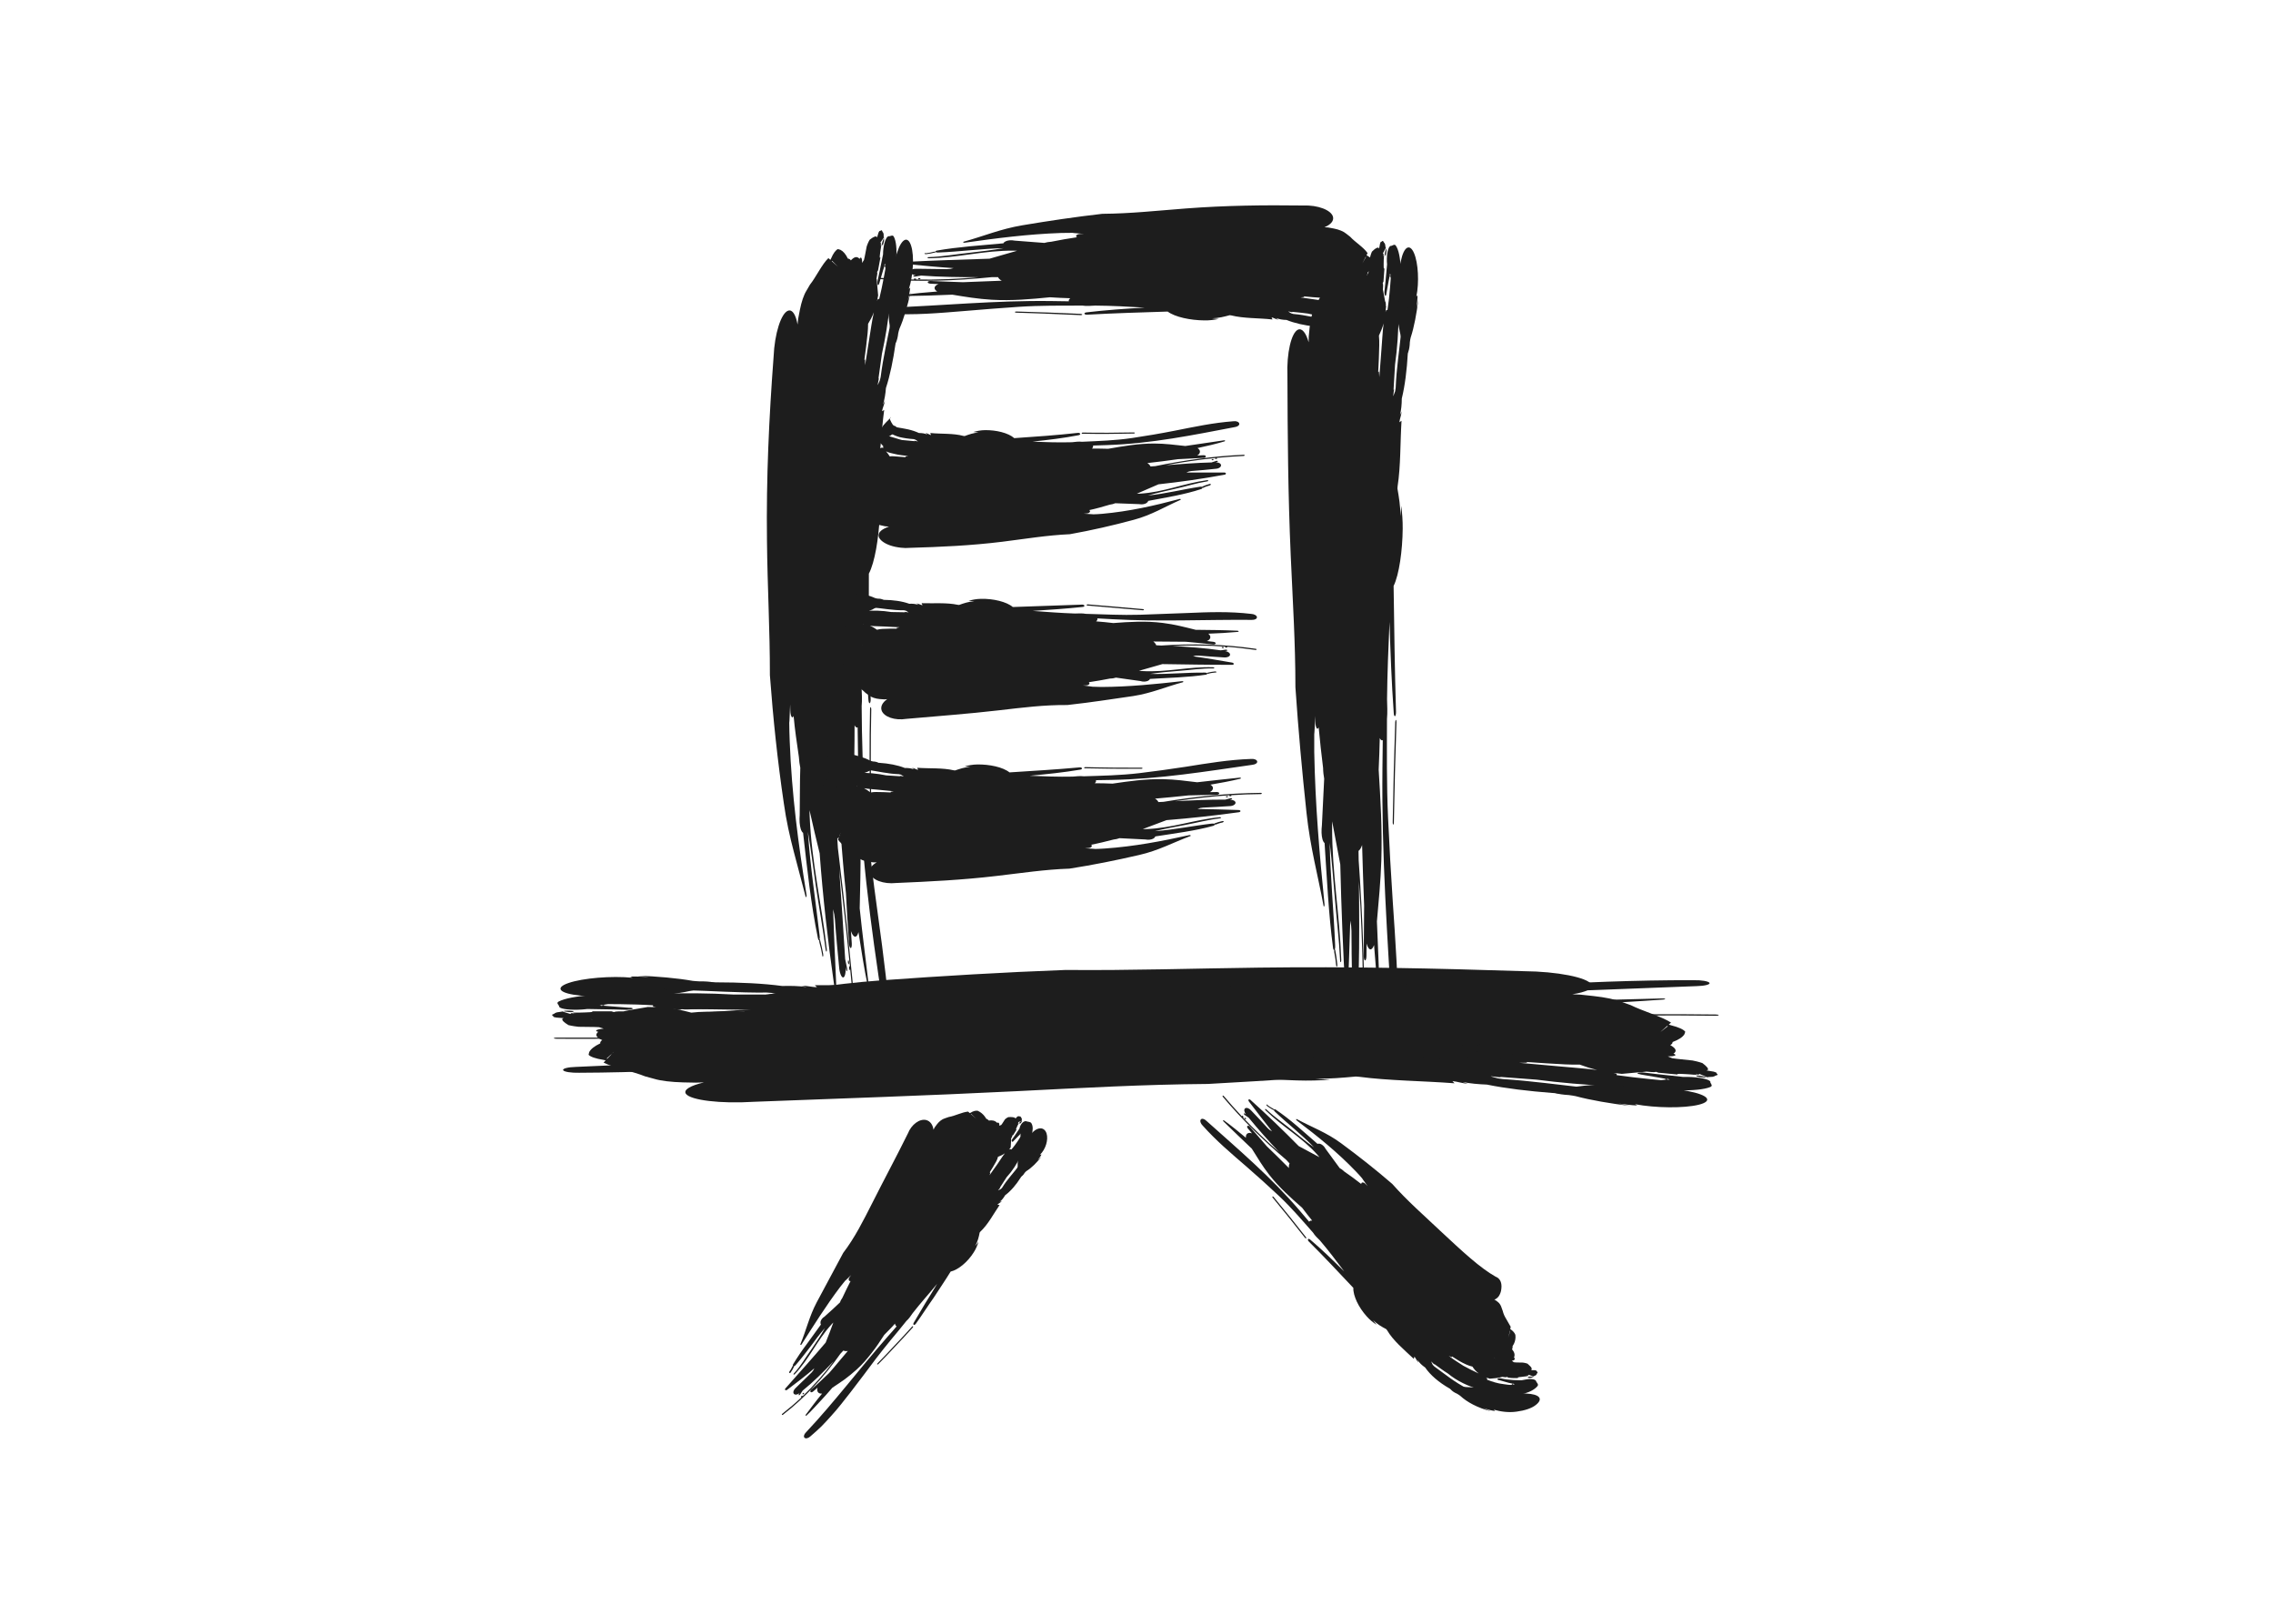
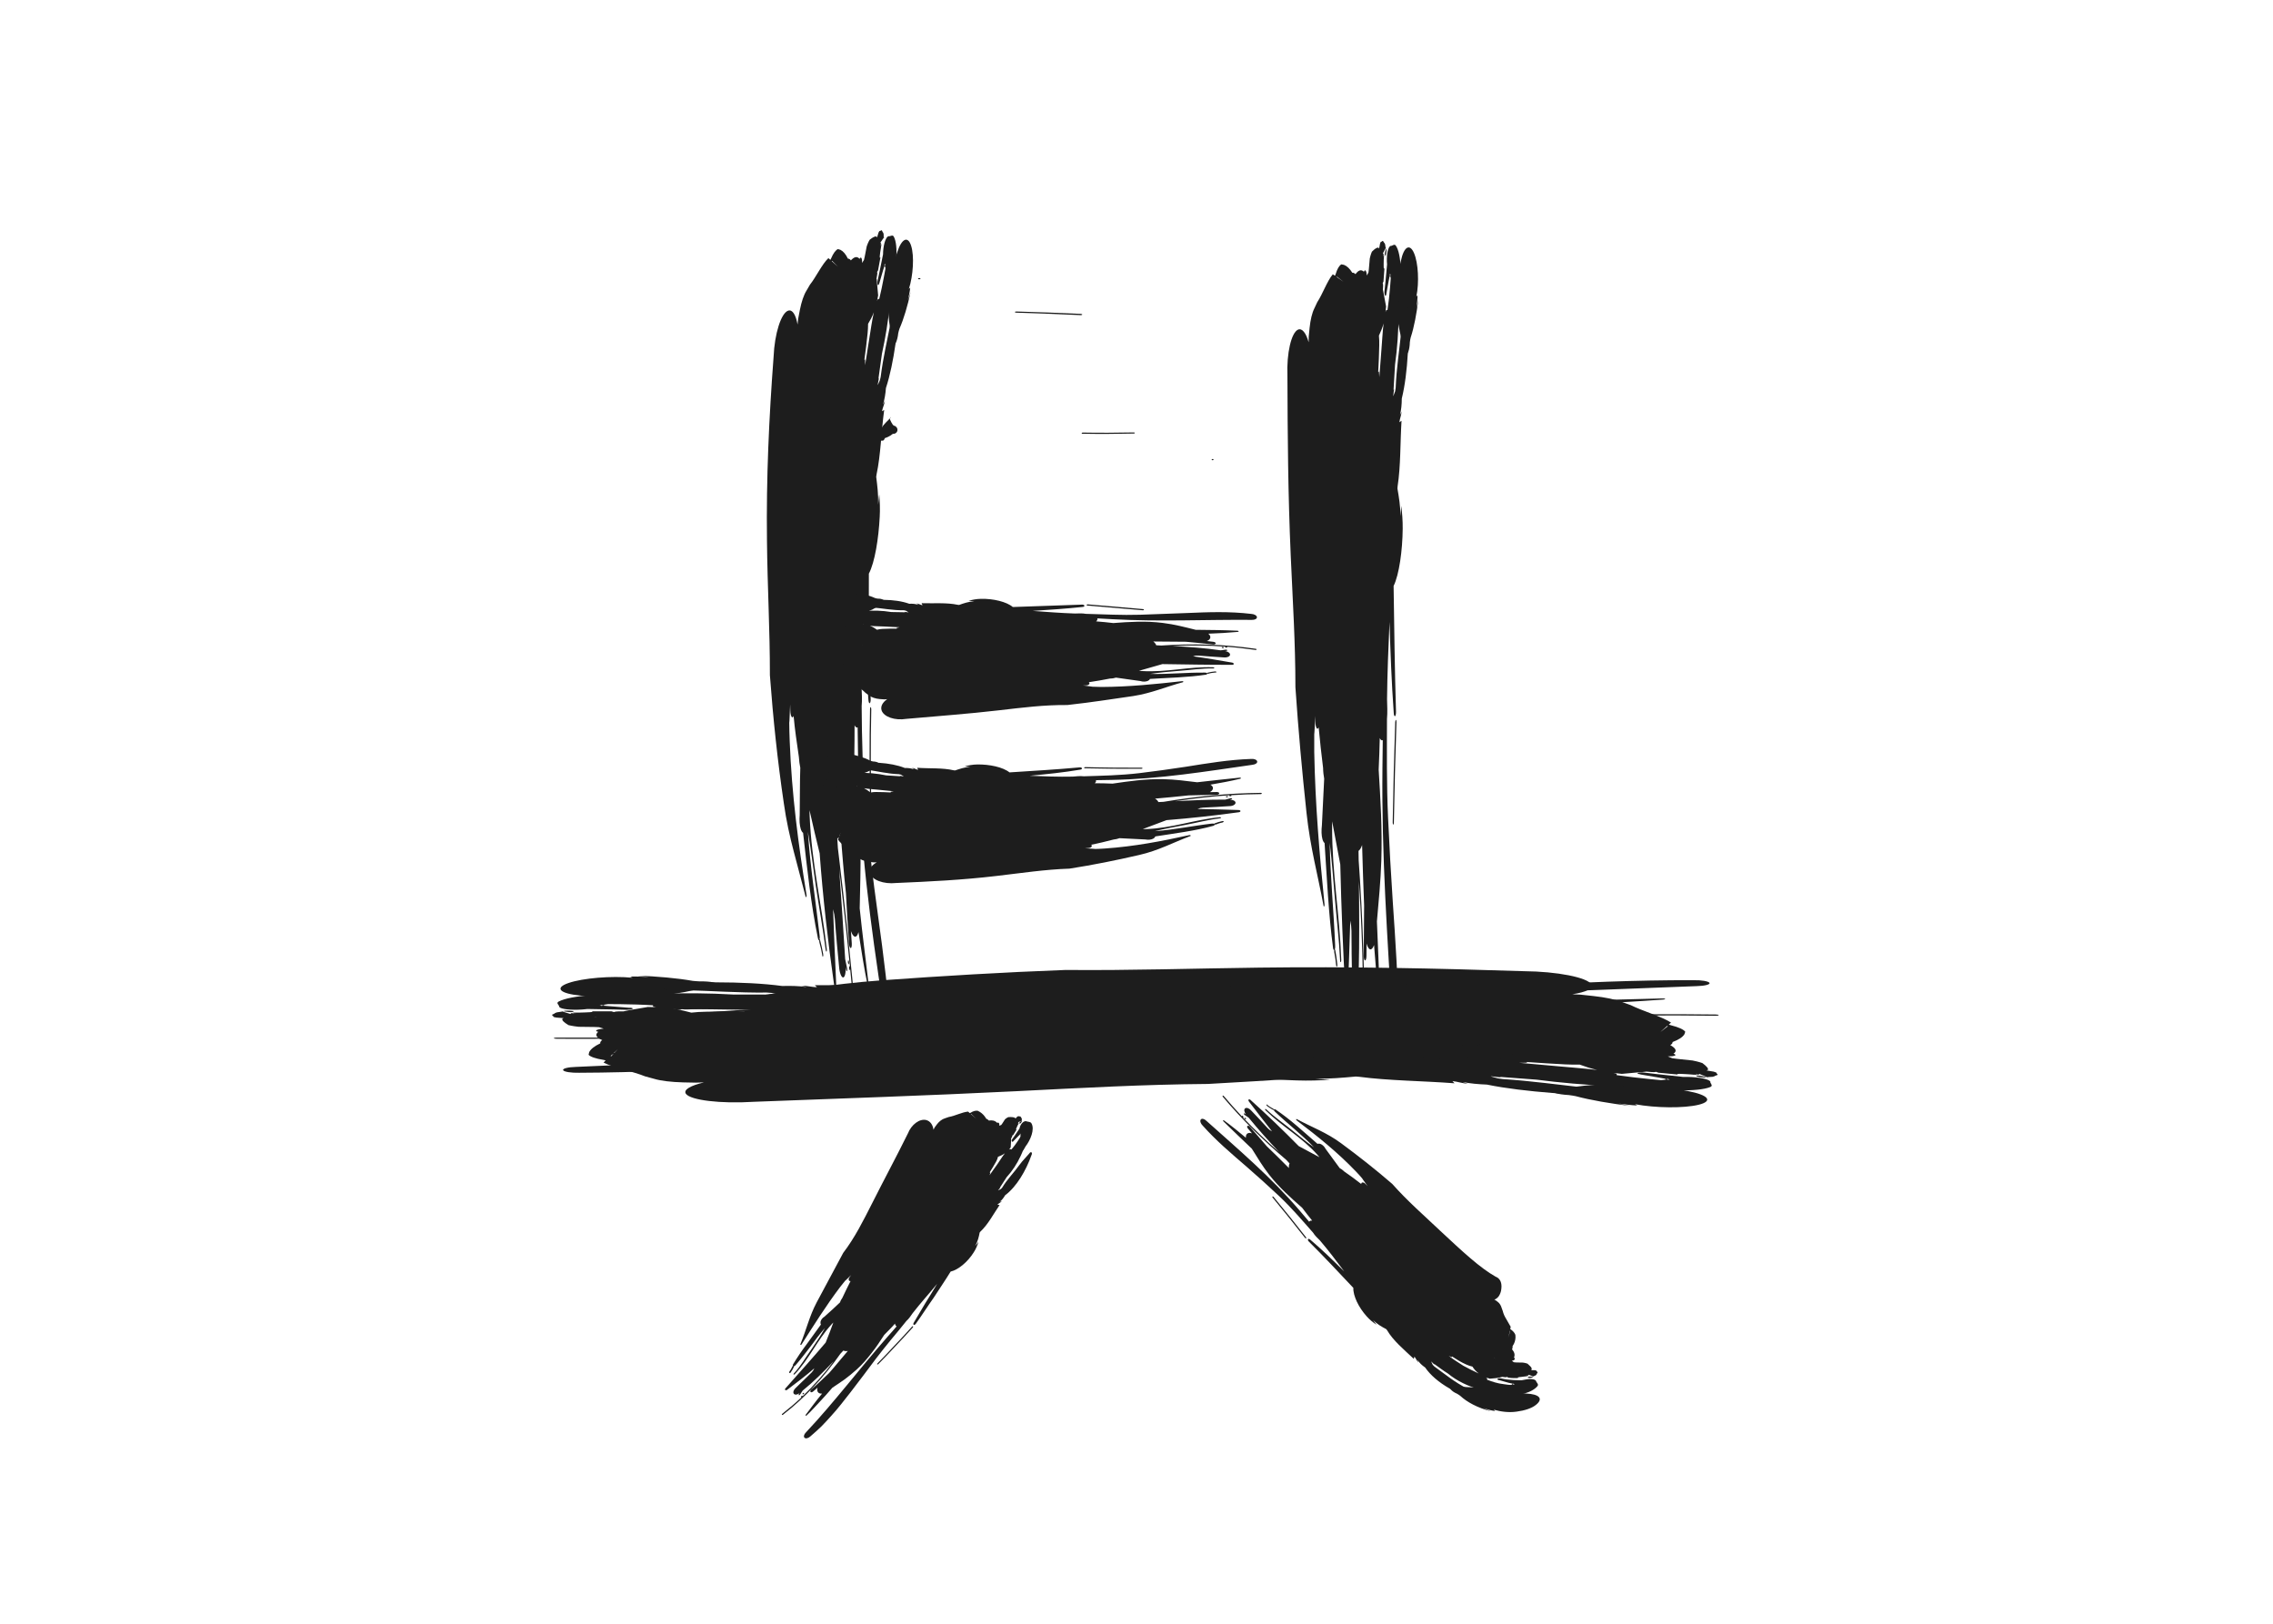
<svg xmlns="http://www.w3.org/2000/svg" viewBox="0 0 350 250">
  <defs>
    <style>.d{fill:none;}.e{fill:#1d1d1d;}</style>
  </defs>
  <g id="a" />
  <g id="b">
    <g id="c">
      <g>
        <rect class="d" width="350" height="250" />
        <g>
          <g>
            <path class="e" d="M137.83,39.76l-.14,.34c-.04-.23,0-.56,.07-.94-1.27,3.58-1.21,8.49-.66,11.68-.12,1.12,.05,2.15,.38,2.28,.34,.13,.71-.67,.83-1.8,.06-.25,.12-.53,.19-.71,.69-1.57,1.24-3.5,1.72-5.64l-.42,1.24c.14-.62,.29-1.23,.36-1.93l-.21,.22c.67-2.11,.85-5.08,.35-6.65-.49-1.57-1.45-1.15-2.14,.97l-.32,.94Z" />
            <path class="e" d="M135.4,43.6c.35-1.28,.74-2.5,1.12-3.73l.14-.23-.54,.03,.03,.03c.32,1.22,.27,3.17,.23,4.96l.02,.64c.04,.31,.12,.52,.23,.6,.24,.17,.53-.36,.65-1.18l.14-.95c.55-2.29,.97-5.93,.21-7.33-.17-.32-.46-.09-.71-.06-.34-.13-.74,.71-.89,1.87-.15,1.16,0,2.19,.34,2.31l-.14,.59-.07-.48c.27,.36,.22,1.43,.3,2.23l-.03,1.19,.88-.58-.04-.63s-.1,.13-.1,.12c-.1-1.19-.2-2.32-.2-3.61l-.12-1.65c-.11-.45-.34-.44-.54,.02l-.26,.7,.14-.31c-.37,1.63-.67,3.36-1.04,4.98-.06,.25-.06,.57,0,.72,.07,.12,.17,.02,.24-.24Z" />
            <g>
-               <path class="e" d="M135.93,37.75c.09-.26,.19-.51,.21-.89l-.05-.17c-.05,.14-.13,.32-.2,.51-.14,.36-.09,.57,.03,.56Z" />
              <path class="e" d="M136.09,36.69l.08-.21-.09,.14v.07Z" />
              <path class="e" d="M133.97,109.15c-.11,5.13-.09,10.29,.03,15.44,0,.17,.05,.32,.1,.32,.04,0,.09-.13,.08-.29-.11-5.15-.13-10.28-.02-15.41,0-.17-.04-.31-.09-.34-.05,0-.09,.11-.1,.27Z" />
              <path class="e" d="M130.7,147.94c-.05-.12-.1-.11-.13,.02-.02,.11-.01,.31,.04,.43,.04,.1,.1,.09,.13-.02,.03-.13,0-.32-.04-.43Z" />
              <path class="e" d="M126.63,147.14c-.13-.72-.27-1.41-.45-2.02-.03-.11-.03-.24-.02-.34-.08,.05-.16-.09-.22-.35-1.06-5.14-1.66-10.71-2.28-16.21-.07-.03-.14-.1-.2-.22-.23-.37-.36-1.13-.35-1.93l.03-.6c.04-2.43,.01-4.85,.09-7.26-.11-.49-.18-1.06-.22-1.68-.3-2.08-.62-4.17-.81-6.3-.05,.14-.12,.22-.2,.22-.18-.04-.31-.53-.31-1.11l-.02-.88-.11,2.51c0,.12-.01,.23-.03,.33,0,.92,.04,1.85,.07,2.79,.31,8.24,1.34,15.96,2.57,23.56,.04,.12,.04,.32,0,.43-.04,.08-.1,.07-.13-.07-.62-2.34-1.22-4.62-1.82-6.92-.6-2.31-1.15-4.71-1.53-7.45-.96-6.5-1.64-12.96-2.14-19.68,.01-7.02-.38-13.53-.45-20.71-.12-9.7,.31-18.86,1.02-28.32,.15-3.56,1.16-6.74,2.25-7.1,.66-.21,1.17,.64,1.44,2.13,.03-.29,.06-.57,.09-.86l.26-1.35c.25-1.28,.61-2.35,1.03-3.01l.53-.91c.94-1.18,1.85-3.15,2.84-4.09l.3,.27,.12-.23c.33-.78,.7-1.28,1.05-1.43l.39,.12c.43,.22,.81,.66,1.14,1.35,.17,0,.33,.09,.46,.27,.47-.5,.92-.72,1.34-.23,.15-.32,.32-.24,.37,.16,.02,.14,.02,.3,0,.47h0c.12-.17,.16-.22,.3-.45l.12-.51q.17-.86,.31-1.6c.21-.63,.45-1.01,.45-1.01q.78-.63,1.07-.49s.05,.1,.07,.15l.22-.75c.07-.15,.15-.26,.15-.26q.17,0,.24-.1c.07-.02,.13,0,.13,0q.15,.34,.2,.35c.04,.08,.07,.19,.07,.19l.02,.59-.51,.75,.13,.19-.21,.16,.19-.09-.15,.39,.21-.44q-.17,.95-.21,1.33c-.07,.4-.06,.74-.06,.78,.06-.03,.1-.02,.1-.02q-.19,1.01-.37,2c-.05,.09-.1,.16-.14,.22,.04,.1,.05,.29,0,.49l-.09,.52v.11h.03l.04,.45v.09h0c.03,.32,.07,.76,.18,1.96-.05,.31-.11,.59-.17,.86l.1-.25c.07-.16,.21,0,.24-.08,.53-2.15,.92-4.52,1.36-6.84,.03-.42,.16-.81,.3-.85,.14-.04,.22,.27,.19,.7,.15,2.42,.05,5.07-.2,7.73-.27,2.66-.71,5.32-1.24,7.73-.18,1.28-.36,2.57-.54,3.86l.09-.18-.19,1v.11l.33-.74,.12-.52c.38-3,1.02-5.69,1.58-8.56,.3-1.54,.71-2.85,1.05-4.3,.05-.38,.18-.63,.29-.57,.11,.06,.15,.42,.1,.78-.29,4.92-.94,10.5-2.21,14.37-.07,.9-.21,1.76-.43,2.46v.04l.27-.54c-.11,.67-.33,1.01-.45,1.62l.34-.2c-.46,3.3-.52,6.9-1.18,9.95l-.05,.35c.17,1.34,.34,2.69,.3,4.26,.06-.53,.11-1.05,.17-1.58,.09,1.15,.14,2.28,.07,3.5-.17,3.3-.75,6.98-1.67,8.72-.02,6.42-.02,12.85,.28,19.26,.02,.33-.05,.63-.14,.69-.1,.04-.19-.18-.21-.51-.2-2.3-.35-4.61-.44-6.94-.1-2.33-.19-4.66-.21-7-.24,3.91-.39,7.84-.41,11.84,.02,.51,.04,1.02,.06,1.54,.02,.51,0,1.01-.04,1.52,.01,2.56,.06,5.05,.14,7.56,.06,2.51,.21,5.02,.43,7.63,.18,2.22,.38,4.31,.62,6.39,.23,2.08,.45,4.15,.75,6.36,.42,3.1,.82,6.06,1.21,8.99,.37,2.94,.74,5.87,1.03,8.93,.1,.81,0,1.58-.25,1.7-.24,.12-.52-.45-.62-1.26-1.94-12.7-3.67-25.28-3.87-38.74-.02-1.45-.04-2.88-.06-4.3-.03,.02-.07,.04-.1,.04-.14,0-.26-.13-.37-.36,0,1.61-.01,3.24-.04,4.88,.2,2.27,.39,4.54,.59,6.83,.17,2.3,.3,4.64,.36,7.06,.05,3.32-.06,6.34-.12,9.43,.4,3.88,.91,7.74,1.37,11.64,.03,.15,.02,.32-.02,.38-.04,.06-.1-.02-.13-.18-.56-2.67-.97-5.42-1.41-8.19-.12,.45-.3,.73-.52,.71-.23-.02-.46-.34-.64-.86l.13,1.9c.02,.39-.04,.71-.16,.71-.12,0-.24-.3-.26-.68-.2-2.59-.34-5.18-.48-7.77-.34-3.1-.57-6.19-.83-9.31-.13,.44-.3,.77-.5,.93h0c.03,.48,.06,.96,.09,1.44,1.08,8.78,2.07,17.74,2.82,26.8,.02,.18-.01,.33-.06,.34-.05,0-.11-.12-.12-.28-.21-2.74-.47-5.46-.74-8.18h0c-.02,.12-.08,.15-.13,.03-.04-.1-.06-.32-.04-.43,.03-.13,.08-.12,.13-.02-.5-5.06-1.06-10.08-1.66-15.05,.32,4.62,.65,9.25,.92,13.87,.1,.5,.21,1,.31,1.5,.02,.14,0,.32-.04,.38-.04,.04-.1-.06-.12-.2l-.08-.42c.05,.88-.12,1.57-.39,1.58-.28-.02-.56-.76-.62-1.67-.23-2.43-.47-4.85-.64-7.28l-.1-.78-.18-.78c.12,3.79,.31,7.56,.47,11.32,.03,.32-.02,.6-.12,.62-.09,.02-.2-.24-.23-.56-.94-6.57-1.69-13.26-2.19-19.99-.53-2.19-1.07-4.39-1.56-6.64,0,.29,.01,.57,.02,.86,.31,7.35,1.85,13.51,2.64,20.56,.03,.18,0,.33-.05,.35-.05,.02-.1-.09-.12-.27-.45-3.44-1.03-6.58-1.54-10-.41-2.83-.74-5.54-1.2-8.17,.37,5.42,1.18,10.58,1.8,15.92,.04,.23,.04,.47,0,.62,.03,.01,.06,.06,.08,.13,.18,.66,.34,1.38,.47,2.12,.03,.14,.03,.32-.02,.4-.04,.08-.09,0-.13-.16Zm5.96-93.71l.07-.13c-.04,.14-.09,.29-.14,.46l-.45,.62,.51-.95Zm-.69-8.33h0l.26-.35-.26,.35Zm.66,52.54c.02-2.81,.18-5.6,.46-8.37l.03,2.03c-.16,2.1-.33,4.21-.5,6.33Zm2-49.57c-.27,.72-.58,1.27-.89,1.79,0,.49-.03,1-.08,1.51-.14,1.38-.31,2.72-.49,4.04,.15-.16,.11,.16,.11,.32v.5c.22-1.4,.44-2.81,.67-4.25,.2-1.29,.41-2.7,.68-3.92Zm.48-9.9l.06-.12,.18,.29-.24-.17Zm-.3-.45l-.05,.2c-.07-.08-.03-.14,.05-.2Zm-.46,1.83c.07-.1,.11-.17,.14-.25l-.14,.25Zm-6.2,.67l.95,.84-.9-.9-.05,.06Z" />
            </g>
          </g>
          <g>
            <path class="e" d="M210.76,49.23l-.21-.12c.14-.06,.35-.05,.59,0-2.26-.99-5.36-.57-7.35,.21-.71-.05-1.35,.19-1.43,.53-.07,.34,.44,.66,1.16,.71,.16,.04,.34,.08,.45,.14,1,.57,2.23,.98,3.58,1.31l-.79-.33c.39,.1,.78,.2,1.22,.22l-.14-.2c1.34,.5,3.18,.46,4.15-.16,.97-.61,.7-1.53-.63-2.06l-.59-.25Z" />
            <path class="e" d="M208.3,47.1c.82,.25,1.59,.55,2.37,.84l.15,.13-.02-.53-.02,.03c-.76,.41-1.98,.51-3.12,.61l-.4,.06c-.2,.06-.33,.16-.37,.27-.1,.25,.24,.5,.76,.57l.6,.07c1.45,.37,3.73,.51,4.6-.34,.2-.2,.05-.47,.03-.71,.08-.35-.46-.68-1.19-.75-.73-.06-1.38,.17-1.45,.52l-.37-.09,.3-.11c-.22,.3-.89,.33-1.4,.47l-.75,.06,.39,.84,.39-.09s-.08-.09-.08-.09c.75-.19,1.45-.37,2.26-.47l1.03-.25c.28-.14,.27-.37-.02-.53l-.44-.2,.2,.12c-1.03-.24-2.12-.41-3.15-.66-.16-.04-.36-.02-.45,.06-.08,.08-.01,.18,.16,.22Z" />
            <g>
              <path class="e" d="M211.99,47.18c.17,.07,.32,.15,.57,.15l.11-.06-.32-.16c-.23-.11-.36-.04-.35,.07Z" />
              <path class="e" d="M212.66,47.26l.13,.07-.09-.08h-.03l-.02,.02Z" />
              <path class="e" d="M166.47,48.33c-3.31-.16-6.64-.27-9.98-.37-.11,0-.21,.03-.21,.09,0,.04,.08,.09,.18,.09,3.34,.11,6.66,.22,9.97,.38,.11,0,.2-.04,.22-.08,0-.05-.07-.1-.18-.1Z" />
              <path class="e" d="M141.68,42.97c.08-.04,.08-.09,0-.13-.07-.03-.19-.04-.27,0-.07,.03-.07,.09,0,.13,.08,.04,.21,.04,.27,0Z" />
-               <path class="e" d="M142.54,39c.46-.06,.9-.13,1.29-.25,.07-.02,.15,0,.21,.01-.02-.08,.07-.15,.23-.18,3.28-.58,6.78-.79,10.24-1.12,.02-.07,.07-.13,.15-.19,.24-.2,.72-.31,1.22-.27l.38,.05c1.52,.12,3.03,.24,4.55,.35,.31-.09,.67-.16,1.06-.18,1.31-.26,2.62-.5,3.96-.69-.08-.06-.14-.12-.14-.2,.03-.18,.34-.31,.7-.31h.55l-1.58-.14c-.08,0-.15-.01-.21-.03-.58,0-1.16,0-1.75,.02-5.16,.18-9.98,.81-14.79,1.49-.08,.03-.2,.02-.27-.03-.05-.04-.04-.1,.05-.12,3.04-.83,5.65-1.96,9.07-2.53,4.06-.68,8.08-1.28,12.27-1.76,4.39-.03,8.45-.49,12.96-.83,6.09-.46,11.89-.53,17.96-.45,2.28-.09,4.34,.7,4.61,1.75,.15,.64-.38,1.21-1.32,1.6l.55,.03,.87,.16c.82,.16,1.52,.44,1.95,.81l.59,.46c.78,.85,2.06,1.61,2.68,2.52l-.16,.32,.15,.1c.5,.27,.83,.6,.93,.94l-.07,.39c-.13,.45-.41,.86-.84,1.24,0,.17-.05,.33-.17,.48,.33,.43,.47,.86,.17,1.31,.2,.13,.16,.3-.09,.39-.09,.03-.19,.04-.3,.05h0c.11,.11,.14,.14,.29,.27l.32,.08,1.02,.19c.4,.16,.64,.37,.64,.37q.41,.73,.32,1.03s-.06,.06-.09,.08l.48,.17c.1,.06,.16,.13,.16,.13q0,.17,.06,.23c.02,.06,0,.12,0,.12q-.21,.17-.22,.22c-.05,.05-.12,.08-.12,.08l-.37,.07-.48-.45-.12,.14-.11-.2,.06,.18-.25-.12,.28,.17q-.6-.1-.84-.1c-.25-.03-.47,0-.49,0,.02,.06,.02,.1,.02,.1l-1.27-.21c-.06-.04-.1-.08-.14-.13-.06,.05-.18,.07-.31,.05l-.33-.05-.07,.02h0l-.28,.09-.06,.02h0c-.2,.05-.48,.12-1.23,.32-.2-.03-.38-.06-.55-.11l.16,.09c.1,.06,0,.21,.06,.23,1.37,.38,2.87,.58,4.33,.85,.27,0,.51,.1,.54,.23,.03,.13-.17,.24-.44,.24-3.02,.67-6.69,.44-9.77-.31-.81-.1-1.63-.2-2.46-.27l.12,.08-.64-.13h-.07l.48,.29,.33,.09c1.91,.16,3.63,.64,5.45,.98,.98,.19,1.81,.5,2.73,.74,.24,.02,.4,.13,.37,.25-.03,.11-.26,.18-.49,.16-3.09,.07-6.63-.19-9.12-1.21-.57-.01-1.12-.1-1.58-.28h-.03l.35,.24c-.43-.07-.65-.27-1.04-.36l.14,.33c-2.1-.24-4.4-.14-6.36-.63l-.23-.03c-.85,.23-1.7,.45-2.71,.48l1.01,.1c-.73,.14-1.45,.24-2.23,.22-2.11-.02-4.49-.51-5.62-1.36-4.12,.13-8.24,.25-12.38,.48-.21,.02-.41-.05-.44-.15-.02-.1,.12-.19,.33-.21,2.96-.35,5.96-.56,8.95-.73-2.51-.15-5.03-.29-7.61-.31l-.99,.05c-.33,.02-.65,0-.98-.05-3.29,.01-6.42-.03-9.8,.19-2.88,.2-5.42,.39-8.31,.64-4.07,.33-7.8,.67-11.86,.42-.54,0-1.03-.2-1.08-.46-.05-.25,.35-.46,.89-.46,8.48-.3,16.65-1.14,25.3-1.03,.93,.01,1.85,.03,2.77,.04-.01-.03-.02-.07-.02-.1,0-.14,.09-.26,.23-.37-1.04-.03-2.08-.08-3.13-.15-2.92,.29-5.85,.56-8.97,.38-2.14-.13-4.08-.45-6.06-.78-2.52,.11-5.04,.19-7.6,.22-.1,.01-.21-.02-.24-.07-.03-.05,.02-.1,.13-.11,1.77-.21,3.57-.4,5.39-.53-.28-.17-.44-.37-.41-.59,.03-.23,.26-.42,.6-.55l-1.22-.06c-.25-.02-.45-.11-.44-.23,0-.12,.21-.2,.45-.19,1.66,.09,3.32,.12,4.98,.19,2-.08,3.98-.16,5.97-.23-.28-.15-.48-.34-.57-.55h-.92c-5.63,.57-11.42,.78-17.25,.3-.11,0-.21-.05-.2-.11,0-.05,.09-.09,.19-.08,1.76,.13,3.51,.23,5.26,.26h0c-.07-.04-.08-.1,0-.13,.07-.03,.21-.03,.27,0,.08,.04,.07,.1,0,.13,3.26,.05,6.49-.09,9.68-.36-2.96,0-5.92-.03-8.87-.25l-.98,.16c-.09,0-.2-.03-.24-.08-.02-.04,.04-.09,.14-.1l.27-.04c-.56-.04-.98-.28-.96-.55,.04-.28,.53-.47,1.11-.44,1.55,.02,3.1,.04,4.64,.06l.5-.04,.51-.12c-2.4-.15-4.79-.39-7.16-.62-.2,0-.37-.1-.37-.19,0-.1,.17-.17,.37-.16,4.2-.21,8.44-.34,12.7-.48,1.4-.4,2.82-.81,4.24-1.22l-.54-.02c-4.62-.03-8.56,1.1-13.04,1.18-.11,0-.2-.04-.22-.09-.01-.05,.07-.09,.18-.09,2.19-.07,4.19-.45,6.36-.68,1.8-.21,3.51-.41,5.18-.7-3.41,.08-6.68,.54-10.06,.67-.15,.02-.3-.01-.39-.07,0,.03-.04,.05-.09,.06-.42,.12-.89,.2-1.36,.26-.09,.02-.2,0-.25-.06-.05-.04,.01-.09,.11-.11Zm59.47,5.99l.08,.06-.3-.11-.41-.4,.62,.45Zm5.26-1.28h0l.23,.23-.23-.23Zm-33.41,3.19c1.8,0,3.59,.07,5.37,.31l-1.3,.07c-1.35-.11-2.7-.23-4.07-.38Zm31.6-.33c-.46-.22-.82-.49-1.15-.76-.31,.04-.63,.05-.96,.03-.88-.05-1.73-.12-2.57-.21,.11,.14-.1,.12-.2,.13l-.32,.03,2.71,.39c.82,.12,1.72,.21,2.49,.4Zm6.26-.25l.07,.05-.18,.2,.1-.25Zm.28-.34l-.13-.04c.05-.07,.09-.04,.13,.04Zm-1.16-.32c.07,.06,.11,.1,.16,.12l-.16-.12Zm-.54-6.13l-.52,1.01,.56-.97-.04-.04Z" />
            </g>
          </g>
          <g>
            <path class="e" d="M215.48,41.15c-.03,.12-.07,.24-.11,.35-.07-.23-.07-.56-.03-.95-.85,3.72-.35,8.61,.5,11.77-.03,1.14,.22,2.15,.57,2.26,.35,.11,.65-.73,.68-1.88,.04-.25,.07-.55,.13-.73,.54-1.64,.9-3.64,1.18-5.84-.1,.42-.2,.87-.3,1.29,.08-.64,.17-1.27,.18-1.98-.06,.07-.13,.17-.19,.24,.46-2.19,.3-5.2-.36-6.72-.66-1.52-1.56-.99-2.02,1.21l-.22,.97Z" />
            <path class="e" d="M213.47,45.24c.23-1.31,.47-2.57,.72-3.84l.12-.25-.53,.08,.03,.02c.44,1.18,.62,3.13,.75,4.93l.08,.64c.07,.31,.17,.51,.28,.58,.25,.15,.5-.41,.54-1.25l.05-.96c.31-2.35,.32-6.05-.57-7.36-.21-.3-.47-.04-.71,.03-.35-.09-.66,.79-.68,1.97-.03,1.18,.24,2.19,.59,2.27-.03,.2-.05,.4-.07,.6-.04-.16-.08-.31-.13-.47,.31,.33,.37,1.4,.54,2.2l.08,1.19,.82-.67-.11-.62s-.09,.14-.09,.13c-.22-1.18-.45-2.3-.59-3.59l-.3-1.63c-.16-.44-.39-.4-.53,.08l-.18,.72c.04-.11,.07-.22,.11-.33-.19,1.67-.3,3.42-.5,5.07-.04,.26,0,.58,.08,.72,.08,.12,.18,0,.21-.26Z" />
            <g>
              <path class="e" d="M213.37,39.36c.06-.27,.13-.53,.12-.91-.04-.09-.06-.14-.07-.16-.04,.14-.09,.34-.14,.53-.1,.38-.02,.57,.09,.55Z" />
              <path class="e" d="M213.42,38.28l.06-.22c-.03,.05-.05,.1-.08,.15,0,.04,0,.04,0,.04v.03Z" />
              <path class="e" d="M214.84,111.11c-.18,5.16-.3,10.34-.39,15.52,0,.17,.03,.32,.09,.33,.04,0,.09-.13,.09-.29,.1-5.18,.22-10.33,.4-15.49,0-.17-.03-.32-.08-.34-.05,0-.1,.11-.1,.27Z" />
              <path class="e" d="M209.73,149.75c-.04-.12-.09-.12-.13,0-.03,.11-.04,.3,0,.43,.03,.1,.1,.1,.13,0,.04-.13,.03-.32,0-.43Z" />
              <path class="e" d="M205.74,148.63c-.07-.72-.16-1.41-.29-2.02-.02-.11-.01-.24,0-.34-.08,.04-.16-.1-.19-.36-.68-5.14-.94-10.67-1.3-16.12-.07-.04-.13-.11-.19-.23-.21-.38-.31-1.13-.27-1.92l.05-.59c.12-2.39,.22-4.78,.35-7.16-.09-.49-.16-1.05-.17-1.67-.25-2.06-.49-4.12-.68-6.23-.06,.13-.12,.21-.2,.21-.18-.04-.31-.53-.3-1.1,0-.29,0-.57-.01-.86-.04,.82-.09,1.65-.14,2.47,0,.12-.01,.23-.03,.33,0,.9,0,1.82,0,2.75,.15,8.11,.81,15.74,1.57,23.31,.03,.12,.02,.32-.02,.43-.04,.07-.1,.06-.12-.08-.88-4.77-2.04-8.9-2.62-14.29-.69-6.42-1.26-12.76-1.71-19.34,0-6.88-.41-13.25-.72-20.26-.42-9.48-.48-18.43-.51-27.7-.14-3.47,.6-6.66,1.64-7.11,.63-.26,1.23,.53,1.63,1.95,0-.28,0-.57,.01-.85l.13-1.34c.13-1.27,.39-2.35,.74-3.04l.44-.94c.83-1.25,1.53-3.28,2.4-4.3l.33,.23,.1-.24c.24-.8,.55-1.34,.89-1.52l.4,.08c.45,.17,.88,.57,1.28,1.21,.17-.02,.33,.06,.49,.22,.41-.55,.83-.81,1.3-.37,.12-.33,.29-.27,.39,.12,.03,.14,.05,.3,.06,.46h0c.1-.18,.13-.24,.25-.48,.04-.33,.06-.52,.06-.52q.07-.87,.14-1.62c.14-.65,.33-1.05,.33-1.05q.71-.72,1.02-.61s.06,.09,.09,.14c.1-.57,.11-.62,.14-.77,.05-.16,.12-.27,.12-.27q.16-.02,.22-.12c.06-.03,.12-.02,.12-.02q.18,.32,.23,.33c.05,.08,.09,.18,.09,.18,.05,.38,.08,.53,.09,.59-.43,.81-.43,.81-.43,.81l.15,.18-.2,.19,.18-.11-.11,.41,.16-.47q-.07,.96-.06,1.35c-.02,.4,.02,.75,.02,.79,.06-.03,.1-.04,.1-.04q-.07,1.03-.15,2.04c-.04,.09-.08,.17-.12,.24,.05,.1,.08,.29,.06,.49,0,.18-.02,.35-.03,.53,0,.04,.02,.08,.02,.11,0,0,.01,0,.01,0,.03,.18,.06,.3,.08,.45l.02,.09h0c.06,.31,.14,.76,.36,1.93-.02,.31-.05,.6-.09,.88,.03-.09,.05-.17,.08-.26,.06-.16,.21-.01,.23-.1,.34-2.2,.48-4.6,.66-6.97-.02-.42,.08-.82,.2-.89,.13-.06,.25,.25,.26,.68,.84,4.8,.72,10.69,.04,15.62-.08,1.3-.16,2.6-.23,3.91,.03-.06,.05-.13,.08-.19-.04,.34-.08,.68-.12,1.02,0,.04,0,.07,0,.11,.1-.26,.19-.51,.29-.77,.03-.18,.06-.35,.08-.53,.12-3.03,.57-5.79,.86-8.72,.16-1.58,.43-2.93,.64-4.42,.02-.38,.12-.65,.24-.6,.11,.04,.19,.4,.18,.78,.19,4.97,0,10.64-.98,14.62,0,.91-.09,1.78-.27,2.51v.04c.08-.19,.16-.37,.24-.56-.06,.68-.26,1.04-.34,1.66,.11-.07,.22-.16,.33-.23-.21,3.35-.12,6.97-.6,10.07,0,.12-.02,.24-.03,.36,.23,1.33,.45,2.68,.48,4.27,.04-.54,.07-1.06,.11-1.6,.14,1.15,.23,2.29,.22,3.52-.03,3.33-.54,7.06-1.4,8.82,.1,6.45,.17,12.92,.37,19.36,.01,.33-.06,.63-.15,.69-.1,.03-.19-.19-.2-.52-.33-4.62-.51-9.3-.65-14-.17,3.92-.34,7.87-.38,11.89,.01,.51,.03,1.03,.04,1.54,.01,.51-.01,1.02-.05,1.52-.01,5.14-.07,10.01,.17,15.25,.21,4.48,.42,8.39,.72,12.85,.42,6.26,.84,11.96,.84,18.15,.03,.82-.15,1.58-.4,1.68-.25,.1-.48-.5-.5-1.32-.75-12.9-1.67-25.56-1.53-39.05,.02-1.45,.03-2.89,.05-4.31-.03,.02-.07,.04-.1,.04-.14,0-.26-.14-.36-.36-.04,1.62-.09,3.25-.17,4.88,.28,4.55,.56,9.1,.41,13.94-.11,3.33-.41,6.34-.68,9.42,.15,3.9,.34,7.79,.47,11.73,.02,.16,0,.32-.06,.38-.05,.06-.1-.03-.11-.19-.3-2.71-.53-5.48-.74-8.29-.16,.44-.36,.7-.58,.67-.23-.04-.43-.38-.57-.9,0,.64-.01,1.27-.02,1.91,0,.39-.1,.7-.21,.69-.12,0-.21-.32-.21-.69,.02-2.59,.04-5.18,.06-7.76-.12-3.1-.23-6.2-.31-9.31-.15,.43-.34,.75-.55,.9h0c0,.48,.01,.96,.02,1.44,.63,8.79,.97,17.78,.83,26.85,0,.18-.04,.32-.09,.33-.05,0-.1-.13-.09-.29,.04-2.74,.04-5.47,0-8.19h0c-.03,.12-.09,.14-.13,.02-.03-.1-.03-.32,0-.43,.04-.13,.09-.11,.13-.01-.08-5.07-.29-10.1-.61-15.07,.05,4.62,.08,9.23-.03,13.84,.07,.5,.13,1,.19,1.51,.01,.14-.02,.32-.07,.38-.04,.04-.1-.06-.11-.21-.01-.14-.03-.28-.05-.42-.02,.87-.24,1.55-.51,1.53-.28-.05-.49-.8-.48-1.71-.05-2.43-.08-4.85-.09-7.27-.01-.26-.03-.52-.05-.78-.04-.26-.09-.53-.13-.79-.11,3.76-.25,7.52-.39,11.25,0,.32-.08,.59-.17,.6-.1,0-.18-.25-.18-.57-.38-6.58-.64-13.24-.8-19.92-.41-2.2-.83-4.4-1.25-6.64,0,.28-.01,.57-.01,.85,0,7.27,1.17,13.44,1.41,20.48,.01,.18-.03,.32-.08,.35-.05,.02-.1-.1-.1-.28-.16-3.44-.56-6.57-.84-9.98-.23-2.82-.45-5.51-.76-8.13,.11,5.36,.62,10.51,.84,15.82,.02,.23,0,.47-.05,.61,.03,.01,.05,.06,.07,.13,.13,.66,.23,1.39,.31,2.13,.02,.14,0,.32-.05,.4-.04,.07-.09-.01-.12-.17Zm5.81-93.32c.02-.05,.04-.09,.06-.13-.03,.14-.06,.3-.1,.47l-.39,.65s.21-.5,.44-.99Zm-1.43-8.22h0c.13-.21,.22-.37,.22-.37-.09,.15-.16,.27-.22,.37Zm3.36,52.46c.01-2.82,.11-5.61,.36-8.4,.02,.68,.04,1.36,.06,2.04-.12,2.11-.26,4.23-.42,6.36Zm-.43-49.75c-.21,.74-.46,1.32-.72,1.87,.05,.49,.06,1,.05,1.52-.03,1.39-.08,2.74-.16,4.07,.14-.17,.12,.15,.14,.31,.01,.17,.02,.33,.03,.5,.1-1.42,.21-2.85,.33-4.29,.11-1.31,.17-2.73,.33-3.97Zm-.52-9.92s.03-.08,.05-.12l.21,.27s-.11-.06-.26-.14Zm-.35-.42c0,.07-.02,.13-.03,.2-.08-.07-.05-.14,.03-.2Zm-.26,1.87c.06-.11,.09-.18,.11-.26-.11,.26-.11,.26-.11,.26Zm-6.09,1.32l1.03,.73-.99-.79-.04,.07Z" />
            </g>
          </g>
          <g>
            <path class="e" d="M135.61,66.6l-.02,.13c-.06,.03-.1,0-.12-.08-.07,.56,.33,.88,.65,.83,.28-.04,.9-.29,1.37-.69,.33,.05,.67-.2,.7-.55,.03-.35-.23-.65-.53-.7-.06-.05-.14-.08-.18-.14-.35-.55-.63-1.02-.31-1.21-.06,.09-.14,.13-.17,.31,.03-.17,.17-.14,.14-.19l-.06,.18c.14-.44,.14-.23-.31,.2-.42,.42-1.05,.99-1.14,1.61-.02,.09-.02,.18-.03,.28Z" />
            <path class="e" d="M135.38,68.79c-.22-.33-.36-.71-.43-1.1l.03-.13-.27,.45,.02-.02c.43-.17,.86-.12,1.22-.15l.11-.05c.05-.05,.12-.14,.16-.25,.08-.24,.06-.5,.02-.55l-.11-.09c-.23-.4-.49-.7-1.12-.33-.15,.09-.3,.31-.45,.49-.23,.21-.36,.63-.2,.89,.16,.26,.5,.19,.68-.1l.07,.14c-.05,.02-.1,.03-.15,.04,.21-.21,.43-.15,.64-.23,.08,.01,.17,0,.25,.01,.06-.27,.12-.54,.19-.81-.04,.02-.09,.04-.13,.06l-.02,.09c-.26,.12-.55,.21-.8,.14-.13,0-.25,0-.37-.03-.14,.03-.28,.2-.31,.41v.13c.13,.48,.44,.84,.76,1.2,.05,.06,.14,.06,.2,0,.06-.06,.06-.16,.01-.22Z" />
            <g>
              <path class="e" d="M134.17,67.98c0-.11,.02-.21-.04-.29h-.06l-.02,.23c-.01,.16,.06,.15,.12,.06Z" />
              <path class="e" d="M134.08,67.7l.02-.09-.04,.09h.02Z" />
              <path class="e" d="M166.7,66.78c2.62,.05,5.25,.03,7.88-.03,.09,0,.16-.04,.16-.09,0-.04-.07-.09-.15-.08-2.63,.05-5.25,.07-7.87,.02-.09,0-.16,.04-.17,.09,0,.05,.06,.09,.14,.1Z" />
              <path class="e" d="M186.61,70.71c-.06,.04-.05,.1,.01,.13,.06,.03,.16,.03,.22-.02,.05-.04,.04-.1-.01-.13-.07-.03-.17-.02-.22,.02Z" />
-               <path class="e" d="M186.31,74.73c-.36,.1-.71,.21-1.01,.37-.06,.02-.12,.02-.17,0,.03,.08-.04,.16-.17,.2-2.58,.85-5.4,1.3-8.16,1.82-.01,.07-.05,.13-.11,.2-.18,.22-.56,.34-.97,.33l-.31-.03-3.68-.14c-.24,.11-.53,.18-.84,.22-1.04,.31-2.09,.61-3.16,.84,.07,.05,.12,.12,.12,.19-.01,.18-.26,.32-.55,.33l-.44,.03,1.28,.08c.06,0,.12,0,.17,.02,.46-.01,.93-.04,1.41-.08,4.15-.37,8.03-1.25,11.85-2.27,.06-.03,.16-.03,.22,0,.04,.04,.04,.1-.03,.13-2.39,1.04-4.43,2.33-7.17,3.06-3.26,.88-6.49,1.62-9.85,2.22-3.54,.16-6.8,.71-10.4,1.16-4.87,.6-9.48,.8-14.26,.94-.47,.04-.84,.04-1.34-.02-.58-.06-1.15-.18-1.63-.34-.99-.34-1.69-.87-1.81-1.4-.14-.66,.57-1.16,1.59-1.51l-.6-.05c-.33-.07-.64-.14-.97-.22-.92-.23-1.75-.68-2.2-1.16-.2-.2-.42-.42-.63-.64-.76-1.08-1.76-2.37-1.86-3.53l.28-.19-.08-.18c-.31-.5-.35-1.01-.24-1.36l.26-.3c.34-.32,.71-.49,1.18-.64,.08-.15,.19-.26,.33-.35,0-.52,.14-.93,.53-1.21-.05-.19,.06-.31,.24-.3,.06,0,.12,.03,.18,.07h0c0-.14,0-.18-.02-.33-.08-.11-.12-.18-.12-.18-.19-.3-.2-.29-.33-.58-.04-.15-.04-.3-.02-.41l.02-.17c.31-.73,.34-.72,.54-.9l.07-.02v-.32c.03-.08,.06-.15,.06-.15q.1-.11,.13-.18s.08-.09,.08-.09c.15-.04,.15-.04,.18-.07,.04-.01,.07-.01,.07-.01l.11,.08c-.17,.48-.16,.49-.16,.49l.11-.07-.09,.19,.09-.16v.17c.01-.22,.02-.22,.02-.22,.1,.26,.11,.26,.18,.34,.06,.1,.15,.13,.16,.13l.04-.09c.17,.24,.17,.24,.36,.45v.14s.1-.03,.15,0l.12,.09h.04v-.02c.06,0,.1-.02,.15-.03h.03c.1-.03,.25-.06,.54-.2,.07,.04,.14,.08,.2,.13l-.04-.09c-.03-.07,.05-.21,.03-.23-.32-.41-.82-.77-1.03-1.28-.07-.05-.06-.19,0-.3,.07-.11,.17-.15,.23-.1,.52,0,1-.04,1.3,.04,.24,.05,.58,.15,.98,.27l.63,.19c.24,.07,.4,.14,.76,.22l1.99,.18-.1-.08,.52,.11h.06l-.4-.27-.27-.08c-.75-.04-1.55-.17-2.2-.32-.51-.15-.96-.35-1.32-.54-.38-.19-.58-.53-.56-.74,0-.02,.02-.11,.06-.22l.07-.17c.05-.07,.69,.04,1.45,.18l.3,.06c.08,.02,.29,.04,.43,.07,.31,.05,.62,.11,.92,.18,.6,.14,1.16,.32,1.67,.56,.46,0,.9,.06,1.28,.23h.02l-.29-.23c.35,.05,.53,.24,.85,.32l-.12-.32c1.7,.17,3.53,.02,5.12,.45l.18,.02c.67-.25,1.35-.49,2.15-.55l-.81-.08c.58-.16,1.15-.27,1.78-.28,1.69-.03,3.59,.41,4.52,1.23,3.27-.22,6.54-.45,9.79-.81,.17-.02,.32,.04,.36,.14,.02,.09-.08,.19-.25,.22-2.32,.45-4.69,.73-7.07,.98,2,.09,4.01,.16,6.05,.1l.78-.08c.26-.03,.52-.01,.77,.01,2.61-.12,5.08-.19,7.73-.58,2.26-.34,4.23-.67,6.47-1.11,3.14-.62,6-1.24,9.13-1.47,.41-.06,.81,.09,.88,.34,.07,.24-.22,.49-.63,.55-6.47,1.23-12.84,2.55-19.7,2.78l-2.19,.07s.02,.07,.02,.1c0,.14-.06,.26-.17,.37,.82,0,1.65,0,2.49,.03,2.29-.4,4.59-.81,7.06-.81,1.69,0,3.24,.21,4.82,.38,1.97-.29,3.94-.58,5.92-.87,.08-.02,.16,0,.2,.04,.03,.05,0,.1-.09,.12-1.35,.4-2.75,.73-4.16,1.03,.23,.14,.38,.33,.38,.55,0,.23-.16,.44-.42,.6l.97-.05c.2,0,.36,.07,.36,.18,0,.12-.15,.22-.34,.23l-3.95,.2c-1.57,.22-3.14,.43-4.72,.6,.23,.14,.4,.31,.49,.52h0l.73-.05c4.44-.9,8.99-1.55,13.6-1.75,.09,0,.17,.03,.17,.08,0,.05-.06,.1-.14,.1-1.39,.06-2.78,.17-4.16,.3h0c.06,.03,.07,.09,.01,.13-.05,.04-.16,.04-.22,.02-.07-.03-.06-.09-.01-.13-2.57,.26-5.12,.64-7.63,1.11,2.35-.19,4.69-.37,7.05-.43l.76-.25c.07-.02,.16,0,.2,.05,.02,.04-.03,.1-.1,.12l-.21,.06c.45,0,.8,.19,.81,.46,0,.28-.37,.52-.84,.54-1.23,.14-2.46,.25-3.7,.34l-.4,.07-.39,.16c1.92,0,3.84,0,5.76,0,.16-.01,.31,.05,.32,.15,.01,.1-.12,.19-.28,.2-3.33,.62-6.71,1.1-10.11,1.47-1.1,.48-2.21,.96-3.32,1.44h.44c3.72-.22,6.8-1.6,10.37-2.08,.09-.02,.17,.02,.18,.07,.01,.05-.04,.1-.14,.11-1.74,.28-3.32,.79-5.04,1.17-1.43,.33-2.79,.63-4.11,1.01,2.74-.27,5.34-.95,8.03-1.35,.12-.03,.24-.01,.32,.03,0-.03,.03-.05,.06-.07,.33-.15,.69-.28,1.07-.38,.07-.03,.16-.01,.21,.04,.04,.04,0,.09-.08,.12Zm-47.81-3.65l-.06-.06c.07,.03,.12,.06,.21,.1l.34,.39s-.28-.21-.49-.43Zm-3.63,1.06h0l-.08-.26,.08,.26Zm26.03-3.73c-1.43,.05-2.85,.02-4.28-.18l1.03-.1c1.08,.08,2.16,.17,3.24,.28Zm-24.47,1.07c.21,.24,.39,.51,.58,.79,.19-.03,.4-.04,.6-.02l1.84,.14c-.09-.14,.07-.12,.15-.14l.25-.04-1.09-.13c-.37-.05-.62-.1-.92-.17-.51-.12-1.05-.21-1.42-.43Zm-2.67-.76v-.07l.17-.1-.17,.16Zm-.28,.16l.02,.07c-.06,.04-.06,0-.02-.07Zm.24,.67c0-.07,0-.12,0-.15v.15Zm-2.62,5.58c.3-.22,.59-.45,.87-.68-.28,.21-.58,.43-.88,.62v.06Z" />
            </g>
          </g>
          <g>
            <path class="e" d="M128.97,94.45l.21,.08c-.12,.08-.3,.1-.51,.1,2.13,.59,4.74-.17,6.4-1.2,.63-.03,1.16-.32,1.19-.67,.03-.35-.46-.61-1.1-.59-.14-.03-.31-.04-.42-.09-.95-.44-2.1-.69-3.35-.84l.75,.23c-.36-.05-.72-.1-1.11-.06l.16,.18c-1.26-.33-2.91,.04-3.67,.79-.76,.75-.35,1.61,.91,1.93l.56,.15Z" />
            <path class="e" d="M131.43,96.19c-.74-.15-1.45-.31-2.17-.47l-.15-.1,.11,.52v-.04c.6-.51,1.65-.83,2.62-1.05l.34-.11c.16-.09,.26-.2,.29-.31,.06-.26-.28-.47-.74-.47h-.53c-1.32-.15-3.35,.08-3.96,1.05-.14,.23,.04,.47,.1,.71,0,.35,.51,.6,1.15,.55,.64-.05,1.16-.38,1.16-.73l.34,.04-.24,.16c.15-.33,.72-.46,1.14-.68l.64-.15-.46-.78-.33,.15s.09,.08,.08,.08c-.62,.3-1.21,.59-1.9,.82l-.85,.4c-.22,.18-.17,.41,.11,.52l.41,.13-.19-.08c.93,.08,1.9,.08,2.81,.17,.15,.02,.31-.03,.38-.12,.06-.09-.02-.18-.17-.2Z" />
            <g>
              <path class="e" d="M128.25,96.66c-.15-.05-.3-.1-.51-.06l-.08,.08,.3,.11c.22,.08,.31-.01,.29-.13Z" />
              <path class="e" d="M127.65,96.68l-.13-.04,.09,.07h.02v-.02Z" />
              <path class="e" d="M167.46,93.24c2.85,.24,5.68,.48,8.51,.72,.1,0,.18-.02,.18-.08,0-.04-.06-.09-.15-.1-2.83-.24-5.66-.48-8.5-.73-.1,0-.18,.03-.19,.08,0,.05,.06,.1,.15,.11Z" />
              <path class="e" d="M188.17,99.62c-.07,.03-.07,.09,0,.13,.06,.04,.16,.05,.23,.02,.06-.03,.06-.09,0-.13-.06-.04-.17-.05-.23-.02Z" />
              <path class="e" d="M187.17,103.54c-.39,.04-.76,.08-1.1,.19-.06,.01-.13,0-.18-.02,.01,.08-.07,.15-.21,.17-2.78,.42-5.72,.47-8.61,.65-.02,.06-.07,.13-.13,.18-.21,.19-.62,.27-1.03,.22l-.31-.07c-1.26-.18-2.5-.35-3.76-.53-.26,.08-.56,.14-.89,.14-1.1,.22-2.19,.4-3.3,.57,.07,.06,.11,.13,.11,.2-.03,.18-.29,.3-.59,.29h-.45l1.3,.17c.06,0,.12,.02,.17,.03,.47,.02,.95,.04,1.44,.04,4.26-.02,8.3-.44,12.35-.89,.07-.02,.17,0,.22,.04,.04,.05,.02,.1-.05,.12-2.58,.68-4.82,1.69-7.67,2.13-3.39,.5-6.71,1-10.13,1.38-3.57-.03-6.88,.39-10.5,.81-4.89,.57-9.51,.89-14.28,1.32-1.78,.29-3.48-.3-3.82-1.3-.2-.61,.15-1.25,.86-1.73l-.44,.03-.71-.05c-.67-.06-1.27-.26-1.66-.57l-.54-.39c-.74-.77-1.88-1.33-2.52-2.13l.08-.34-.14-.08c-.45-.19-.77-.47-.91-.79v-.4c.03-.46,.19-.91,.49-1.35-.03-.17,0-.33,.06-.5-.34-.37-.53-.78-.35-1.27-.19-.1-.18-.27,.02-.39,.07-.04,.15-.07,.24-.09h0c-.11-.09-.14-.12-.29-.22l-.29-.03-.89-.03c-.37-.1-.61-.26-.61-.26q-.47-.66-.45-.97s.04-.06,.06-.1l-.43-.09c-.09-.04-.16-.1-.16-.1q-.03-.16-.09-.21c-.03-.06-.03-.12-.03-.12q.15-.2,.15-.25c.04-.05,.09-.1,.09-.1l.31-.12,.49,.37,.08-.16,.13,.18-.08-.17,.23,.08-.27-.13q.53,0,.74-.03c.22,0,.4-.07,.42-.07-.02-.05-.03-.09-.03-.09l1.12,.02c.06,.03,.1,.07,.14,.1,.05-.05,.15-.1,.26-.09h.29l.06-.03h0l.23-.12,.05-.03h0c.16-.07,.39-.18,1.01-.47,.17,0,.33,.02,.49,.04l-.15-.07c-.1-.05-.03-.21-.08-.22-1.24-.22-2.56-.2-3.87-.23-.23,.05-.46-.02-.51-.14-.05-.13,.11-.26,.34-.31,2.52-1.16,5.78-1.38,8.54-.93l2.16,.04-.11-.07,.57,.08h.06l-.44-.26-.3-.06c-1.67,.03-3.22-.3-4.86-.43-.88-.07-1.65-.26-2.49-.38-.21,0-.37-.08-.36-.2,.01-.11,.2-.21,.41-.22,2.72-.49,5.88-.58,8.14,.23,.5-.03,.99,.02,1.4,.17h.02l-.32-.22c.38,.03,.59,.22,.94,.28l-.15-.32c1.86,.06,3.85-.12,5.58,.25l.2,.02c.72-.26,1.46-.51,2.33-.57l-.88-.07c.63-.17,1.25-.29,1.93-.3,1.84-.04,3.91,.43,4.89,1.26,3.54-.12,7.08-.24,10.65-.37,.18-.01,.35,.06,.38,.16,.02,.1-.11,.19-.29,.2-2.55,.27-5.12,.44-7.69,.61,2.15,.15,4.31,.33,6.51,.4l.85-.02c.28,0,.56,.02,.83,.07,2.81,.07,5.48,.23,8.36,.14,2.44-.09,4.6-.17,7.09-.26,3.46-.15,6.64-.27,10.03,.13,.45,.02,.85,.25,.87,.5,.02,.25-.33,.44-.78,.42-7.14-.06-14.1,.3-21.45-.1l-2.35-.13s.02,.07,.02,.1c0,.14-.08,.26-.21,.36,.88,.07,1.77,.15,2.65,.26,2.49-.19,4.99-.35,7.62-.02,1.81,.22,3.42,.65,5.07,1.06,2.13,.02,4.26,.04,6.41,.14,.09,0,.17,.03,.2,.08,.03,.05-.03,.09-.11,.1-1.5,.13-3.03,.23-4.56,.28,.22,.18,.35,.39,.31,.61-.04,.23-.24,.41-.54,.52l1.02,.12c.21,.03,.37,.13,.35,.24-.02,.12-.19,.19-.39,.17-1.39-.16-2.78-.29-4.18-.42l-5.04-.04c.22,.17,.38,.36,.45,.58h0l.78,.04c4.77-.32,9.66-.22,14.51,.5,.1,0,.17,.06,.16,.11,0,.05-.08,.09-.17,.07-1.47-.2-2.93-.38-4.4-.49h0c.06,.04,.06,.1,0,.13-.06,.03-.17,.02-.23-.02-.06-.04-.05-.1,0-.13-2.73-.2-5.46-.22-8.16-.1,2.48,.14,4.97,.31,7.43,.67l.83-.11c.08,0,.17,.04,.2,.09,.02,.04-.04,.09-.12,.1l-.23,.03c.47,.07,.8,.32,.77,.59-.06,.27-.48,.44-.96,.39-1.3-.07-2.6-.18-3.89-.28h-.42l-.43,.11c2,.27,3.99,.62,5.97,.96,.17,.02,.31,.11,.3,.21,0,.1-.15,.16-.32,.14-3.54,.01-7.1-.06-10.67-.11l-3.6,1.03,.45,.04c3.85,.23,7.21-.71,10.97-.58,.09,0,.17,.05,.18,.1,0,.05-.06,.09-.16,.08-1.84-.03-3.54,.25-5.37,.38-1.51,.12-2.95,.25-4.36,.46,2.84,.07,5.6-.23,8.44-.2,.12-.01,.25,.03,.32,.08,0-.03,.04-.05,.08-.06,.36-.1,.76-.16,1.16-.2,.08-.01,.17,.02,.2,.07,.03,.05-.02,.09-.1,.11Zm-50.08-5.99l-.08-.05,.26,.08,.39,.36-.57-.39Zm-4.3,1.86h0l-.23-.2,.22,.2Zm28.32-4.88c-1.54-.01-3.07-.08-4.6-.32l1.12-.07c1.16,.11,2.32,.22,3.49,.39Zm-27.15,1.82c.42,.16,.76,.38,1.08,.61,.26-.07,.54-.12,.82-.13,.76-.04,1.5-.05,2.23-.04-.11-.13,.07-.13,.16-.15l.27-.06-2.36-.12c-.72-.05-1.5-.02-2.19-.11Zm-5.33,1.11l-.07-.04,.12-.22-.05,.26Zm-.19,.37l.11,.02c-.03,.08-.07,.06-.11-.02Zm1.04,.14c-.07-.05-.11-.08-.16-.09l.16,.09Zm1.4,5.97l.27-1.07-.31,1.04,.04,.04Z" />
            </g>
          </g>
          <g>
            <path class="e" d="M128.06,119.09c.07,.03,.13,.07,.2,.1-.12,.07-.31,.08-.53,.05,2.1,.78,4.81,.17,6.54-.74,.64,0,1.19-.26,1.24-.61,.05-.35-.43-.64-1.07-.65-.14-.04-.31-.06-.41-.11-.93-.5-2.06-.83-3.3-1.06,.24,.09,.49,.19,.73,.28-.36-.07-.71-.15-1.11-.14,.04,.06,.1,.12,.14,.19-1.24-.42-2.91-.19-3.73,.49-.83,.69-.5,1.58,.74,2l.55,.2Z" />
            <path class="e" d="M130.42,121.02c-.74-.2-1.45-.42-2.17-.64l-.14-.11,.07,.53v-.03c.66-.47,1.74-.69,2.74-.85l.35-.09c.17-.07,.28-.18,.31-.3,.07-.26-.25-.49-.71-.51l-.54-.03c-1.32-.26-3.38-.2-4.08,.72-.16,.21,0,.47,.04,.71-.04,.35,.47,.64,1.12,.64,.66,0,1.21-.28,1.24-.64,.11,.02,.23,.04,.34,.06-.08,.05-.17,.09-.26,.14,.17-.31,.77-.4,1.21-.58l.66-.11-.4-.81-.34,.12s.08,.08,.08,.09c-.65,.25-1.26,.49-1.98,.66l-.9,.33c-.24,.16-.21,.4,.07,.53l.41,.16c-.06-.03-.12-.06-.19-.1,.94,.15,1.92,.23,2.85,.39,.15,.03,.32,0,.4-.09,.06-.08,0-.18-.16-.21Z" />
            <g>
              <path class="e" d="M127.14,121.24c-.15-.06-.3-.12-.51-.1-.05,.04-.08,.06-.09,.07,.08,.04,.19,.08,.3,.13,.21,.09,.32,.01,.3-.1Z" />
              <path class="e" d="M126.54,121.21l-.12-.05s.06,.05,.08,.07h.02l.02-.02Z" />
              <path class="e" d="M167.09,118.29c2.88,.07,5.77,.09,8.66,.08,.1,0,.18-.04,.18-.09,0-.04-.07-.09-.16-.08-2.89,0-5.77-.01-8.65-.09-.1,0-.18,.04-.19,.09,0,.05,.07,.09,.16,.1Z" />
              <path class="e" d="M188.81,122.6c-.07,.04-.06,.09,0,.13,.06,.03,.17,.03,.24-.01,.06-.03,.05-.1,0-.13-.07-.03-.18-.02-.24,.01Z" />
              <path class="e" d="M188.33,126.61c-.4,.09-.78,.19-1.12,.34-.06,.02-.13,.02-.19,0,.03,.08-.05,.16-.19,.2-2.84,.78-5.92,1.16-8.94,1.63-.02,.07-.06,.13-.12,.2-.2,.21-.62,.33-1.06,.31l-.33-.04c-1.34-.07-2.67-.12-4-.2-.27,.1-.58,.18-.92,.21-1.14,.29-2.28,.58-3.45,.8,.08,.05,.12,.12,.12,.19-.02,.18-.28,.32-.6,.32-.16,.01-.32,.02-.48,.03,.46,.03,.92,.06,1.38,.09,.07,0,.13,0,.18,.02,.5-.01,1.01-.03,1.53-.07,4.52-.31,8.75-1.13,12.94-2.05,.07-.03,.18-.03,.24,.01,.04,.04,.04,.1-.04,.13-2.63,.98-4.89,2.23-7.88,2.91-3.55,.82-7.07,1.53-10.72,2.1-3.84,.13-7.37,.68-11.27,1.13-5.27,.62-10.26,.86-15.43,1.08-1.93,.21-3.73-.47-4.02-1.5-.17-.63,.25-1.24,1.03-1.67-.16,0-.32,0-.47,0l-.75-.1c-.71-.1-1.33-.34-1.72-.68l-.54-.42c-.73-.81-1.88-1.46-2.48-2.31l.12-.33-.14-.09c-.45-.22-.77-.53-.88-.86l.03-.4c.08-.46,.29-.89,.63-1.3-.02-.17,.02-.33,.11-.49-.32-.4-.48-.82-.25-1.29-.19-.11-.16-.28,.05-.39,.07-.04,.16-.06,.26-.07h0c-.1-.1-.14-.13-.28-.24-.18-.03-.29-.05-.29-.05q-.49-.05-.91-.11c-.37-.13-.6-.31-.6-.31q-.43-.7-.37-1s.05-.06,.07-.09c-.32-.09-.35-.1-.43-.13-.09-.05-.16-.11-.16-.11q-.02-.16-.08-.22c-.02-.06-.02-.12-.02-.12q.17-.19,.18-.24c.04-.05,.1-.09,.1-.09,.21-.06,.29-.09,.33-.1,.46,.41,.47,.41,.47,.41l.09-.15,.11,.19-.07-.18,.23,.1-.27-.15q.54,.05,.76,.03c.22,.01,.41-.04,.44-.04-.02-.06-.02-.09-.02-.09q.58,.05,1.14,.11c.05,.04,.1,.08,.14,.11,.05-.05,.16-.08,.27-.07,.1,0,.2,.01,.3,.02l.06-.03h0c.1-.05,.17-.08,.25-.11l.05-.02h0c.17-.06,.41-.15,1.06-.4,.17,.02,.34,.04,.49,.07-.05-.02-.1-.05-.15-.08-.09-.05-.02-.21-.07-.23-1.24-.29-2.58-.38-3.91-.52-.24,.03-.46-.06-.5-.19-.04-.13,.13-.25,.37-.28,2.65-.94,5.93-.94,8.71-.36,.73,.06,1.46,.1,2.19,.14-.04-.03-.07-.05-.11-.08,.19,.04,.38,.07,.57,.1,.02,0,.04,0,.06,0-.15-.09-.29-.18-.44-.27-.1-.03-.2-.05-.3-.07-1.7-.06-3.25-.45-4.89-.68-.88-.12-1.65-.37-2.49-.55-.21,0-.37-.11-.34-.22,.02-.11,.22-.2,.43-.19,2.76-.3,5.93-.22,8.19,.68,.51-.01,1,.05,1.41,.21h.02c-.11-.07-.21-.15-.32-.23,.38,.05,.59,.24,.94,.31-.04-.11-.1-.21-.14-.32,1.87,.14,3.89-.02,5.63,.39,.07,0,.14,.01,.2,.02,.74-.25,1.48-.5,2.36-.56-.3-.03-.59-.05-.89-.07,.64-.16,1.27-.28,1.95-.29,1.86-.03,3.95,.4,4.96,1.22,3.59-.23,7.19-.44,10.78-.77,.18-.02,.35,.04,.39,.14,.02,.09-.1,.19-.28,.21-2.56,.43-5.17,.7-7.78,.94,2.19,.09,4.4,.18,6.64,.13,.29-.02,.57-.05,.86-.07,.28-.02,.57,0,.85,.02,2.86-.09,5.58-.14,8.5-.48,2.49-.3,4.66-.6,7.14-.98,3.47-.55,6.64-1.09,10.09-1.21,.46-.05,.89,.12,.95,.37,.06,.25-.26,.48-.72,.53-7.16,1.02-14.19,2.19-21.71,2.33-.81,.01-1.61,.03-2.4,.04,.01,.03,.02,.07,.02,.1,0,.14-.07,.26-.19,.37,.9,0,1.81,.02,2.73,.06,2.52-.37,5.05-.74,7.76-.69,1.86,.04,3.55,.27,5.27,.48,2.17-.23,4.33-.5,6.52-.71,.09-.02,.18,0,.21,.05,.03,.05-.01,.1-.1,.12-1.5,.36-3.04,.65-4.59,.91,.25,.15,.41,.34,.39,.56-.01,.23-.2,.44-.48,.59,.35,0,.71-.02,1.06-.02,.22,0,.39,.08,.39,.2,0,.12-.17,.22-.38,.22-1.45,.04-2.89,.07-4.33,.1-1.73,.19-3.45,.35-5.18,.5,.25,.14,.43,.32,.52,.53h0c.27,0,.54-.03,.8-.04,4.88-.81,9.88-1.33,14.94-1.38,.1,0,.18,.03,.19,.09,0,.05-.07,.1-.16,.1-1.53,.01-3.05,.07-4.56,.17h0c.06,.03,.08,.09,0,.13-.06,.04-.18,.04-.24,.01-.07-.03-.07-.09-.01-.13-2.82,.18-5.62,.5-8.38,.92,2.57-.14,5.14-.26,7.72-.25,.28-.08,.55-.15,.84-.22,.08-.01,.18,.01,.21,.06,.02,.04-.03,.1-.11,.11-.08,.02-.16,.04-.23,.06,.49,0,.87,.21,.87,.48-.02,.28-.43,.51-.93,.51-1.35,.1-2.7,.17-4.05,.23-.15,.02-.29,.04-.44,.06-.15,.05-.29,.1-.44,.15,2.1,.03,4.2,.09,6.28,.16,.18,0,.33,.06,.34,.16,0,.1-.13,.18-.31,.19-3.65,.51-7.36,.91-11.08,1.21-1.21,.46-2.42,.92-3.66,1.38,.16,0,.32,0,.48,0,4.05-.14,7.45-1.45,11.37-1.83,.1-.02,.18,.02,.2,.07,.01,.05-.05,.1-.15,.1-1.91,.23-3.64,.7-5.53,1.05-1.57,.29-3.05,.56-4.51,.93,2.99-.22,5.84-.83,8.79-1.17,.13-.03,.26,0,.34,.04,0-.03,.03-.05,.07-.07,.37-.15,.77-.26,1.18-.35,.08-.03,.18,0,.22,.04,.04,.04,0,.09-.09,.12Zm-52.23-3.89s-.05-.04-.08-.06c.08,.03,.17,.06,.27,.09l.38,.38s-.28-.2-.57-.41Zm-4.53,1.6h0l-.22-.21c.09,.09,.16,.16,.22,.21Zm29.13-4.44c-1.57,.05-3.13,0-4.7-.18,.38-.03,.76-.07,1.14-.1,1.18,.08,2.37,.17,3.56,.29Zm-27.72,1.46c.42,.19,.75,.43,1.07,.68,.27-.06,.55-.08,.84-.08,.77,0,1.53,.03,2.28,.07-.1-.14,.08-.12,.17-.14,.09-.02,.19-.03,.28-.04-.8-.07-1.59-.15-2.41-.24-.73-.08-1.53-.11-2.23-.24Zm-5.51,.72s-.04-.03-.07-.05l.14-.21s-.03,.11-.07,.26Zm-.22,.36s.07,.02,.11,.03c-.04,.08-.08,.05-.11-.03Zm1.05,.23c-.06-.05-.1-.09-.15-.11,.15,.11,.15,.11,.15,.11Zm.95,6.06l.37-1.05-.41,1.01,.04,.04Z" />
            </g>
          </g>
          <g>
            <path class="e" d="M258.49,167.71l-.51-.13c.33-.05,.82-.03,1.38,.03-5.39-1.11-12.56-.89-17.2-.23-1.66-.1-3.15,.11-3.32,.44-.17,.34,1.04,.69,2.72,.78,.37,.06,.8,.1,1.06,.17,2.37,.63,5.27,1.12,8.48,1.52-.62-.13-1.26-.26-1.87-.38,.93,.12,1.84,.25,2.88,.3l-.35-.2c3.18,.6,7.57,.64,9.82,.08,2.25-.56,1.51-1.5-1.67-2.1l-1.41-.28Z" />
            <path class="e" d="M252.6,165.43c1.91,.31,3.74,.64,5.58,.97l.36,.13-.1-.54-.04,.03c-1.75,.37-4.6,.41-7.23,.43l-.94,.04c-.45,.05-.75,.14-.85,.25-.23,.25,.58,.52,1.8,.61l1.41,.1c3.42,.46,8.81,.72,10.77-.09,.44-.19,.08-.47,0-.72,.15-.34-1.13-.71-2.84-.81-1.72-.1-3.2,.09-3.34,.44l-.88-.11c.23-.03,.46-.06,.69-.09-.5,.28-2.07,.28-3.24,.39h-1.75l.95,.87,.91-.07c-.07-.04-.2-.1-.19-.1,1.74-.15,3.37-.29,5.27-.35l2.39-.19c.65-.13,.6-.36-.1-.54l-1.05-.23,.47,.13c-2.43-.3-4.99-.52-7.39-.83-.38-.06-.84-.04-1.05,.03-.17,.07-.01,.18,.38,.23Z" />
            <g>
              <path class="e" d="M261.2,165.72c.39,.08,.77,.17,1.33,.18l.24-.05-.76-.18c-.55-.13-.84-.06-.81,.05Z" />
              <path class="e" d="M262.78,165.84l.32,.07-.21-.09h-.11Z" />
              <path class="e" d="M156.3,164.63c-7.55-.21-15.13-.35-22.71-.45-.25,0-.47,.03-.48,.09-.01,.04,.18,.09,.42,.09,7.58,.1,15.13,.24,22.67,.46,.25,0,.46-.03,.5-.08,.01-.05-.16-.1-.4-.1Z" />
              <path class="e" d="M99.71,159.53c.18-.04,.17-.09-.01-.13-.16-.03-.45-.03-.62,0-.15,.03-.15,.1,.01,.13,.19,.04,.47,.03,.62,0Z" />
              <path class="e" d="M101.32,155.54c1.06-.08,2.07-.16,2.96-.3,.17-.02,.36-.02,.5,0-.06-.08,.14-.16,.52-.19,7.53-.7,15.64-.99,23.62-1.35,.05-.07,.16-.13,.34-.19,.55-.21,1.66-.31,2.81-.27l.87,.05c3.51,.12,7,.24,10.49,.36,.71-.09,1.54-.15,2.44-.17,3.02-.24,6.05-.47,9.14-.64-.19-.06-.31-.13-.31-.2,.06-.18,.78-.31,1.61-.29h1.26c-1.21-.05-2.42-.11-3.63-.16-.17,0-.34-.02-.48-.03h-4.03c-11.9,.1-23.09,.77-34.18,1.56-.18,.03-.47,.02-.63-.02-.11-.04-.09-.1,.11-.12,6.99-.9,13.04-2.07,20.96-2.64,9.42-.68,18.73-1.24,28.4-1.6,10.11,.09,19.47-.23,29.79-.36,13.95-.18,27.13,.11,40.77,.55,5.12,.04,9.77,.96,10.39,2.03,.36,.65-.82,1.2-2.93,1.52l1.24,.06,1.97,.21c1.86,.2,3.44,.53,4.43,.92l1.36,.49c1.8,.9,4.74,1.74,6.2,2.68l-.35,.31,.35,.11c1.16,.29,1.93,.64,2.19,.99l-.13,.39c-.27,.44-.87,.84-1.83,1.2,.03,.17-.1,.33-.35,.47,.78,.44,1.14,.89,.49,1.33,.48,.14,.39,.31-.19,.38-.2,.02-.44,.03-.68,.03h0c.26,.12,.34,.15,.69,.28l.75,.1,2.37,.25c.94,.18,1.52,.4,1.52,.4q1.02,.76,.84,1.05c-.06,.03-.13,.05-.21,.08l1.12,.19c.23,.07,.39,.14,.39,.14q.03,.17,.17,.23c.04,.07,.03,.13,.03,.13q-.48,.16-.49,.21c-.11,.04-.27,.08-.27,.08l-.86,.05-1.16-.48-.26,.13-.27-.21,.15,.19-.59-.14,.67,.19q-1.41-.13-1.97-.15c-.59-.05-1.09-.03-1.15-.03,.05,.06,.05,.1,.05,.1l-2.97-.28c-.13-.05-.24-.09-.34-.13-.14,.04-.43,.06-.72,.03l-.77-.07-.17,.02h0l-.65,.07h-.14l-2.83,.26c-.46-.04-.88-.09-1.28-.14l.37,.1c.24,.07,.01,.22,.14,.24,3.21,.46,6.71,.76,10.16,1.1,.62,0,1.2,.13,1.28,.26,.07,.13-.37,.23-1.01,.22-7.04,.52-15.64,.04-22.81-.89-1.89-.14-3.8-.29-5.7-.43l.27,.09-1.48-.17h-.16l1.11,.31,.78,.11c4.43,.29,8.43,.86,12.7,1.33,2.29,.25,4.26,.61,6.42,.9,.56,.04,.94,.16,.87,.27-.07,.11-.6,.17-1.14,.13-7.26-.11-15.53-.6-21.3-1.78-1.32-.05-2.6-.17-3.65-.38h-.06l.81,.26c-.99-.09-1.51-.31-2.41-.42l.32,.34c-4.88-.37-10.17-.4-14.68-1l-.52-.04c-1.96,.18-3.93,.36-6.24,.34,.78,.05,1.54,.1,2.33,.16-1.68,.1-3.35,.16-5.14,.1-4.86-.13-10.3-.73-12.86-1.63-9.44-.04-18.89-.06-28.31,.09-.49,.01-.92-.06-1.01-.16-.05-.1,.27-.19,.76-.2,6.76-.3,13.61-.41,20.48-.48-5.74-.23-11.5-.46-17.39-.53l-2.26,.03c-.75,0-1.49-.02-2.23-.07-7.52-.05-14.65-.12-22.33,.11-6.55,.21-12.29,.43-18.81,.74-9.17,.44-17.52,.89-26.58,.92-1.2,.03-2.32-.14-2.46-.39-.15-.25,.73-.48,1.94-.51,18.9-.83,37.44-1.81,57.19-1.63,2.13,.02,4.22,.05,6.31,.07-.03-.03-.05-.07-.05-.1,0-.14,.2-.26,.53-.36-2.37-.04-4.75-.11-7.14-.19-6.66,.27-13.32,.54-20.42,.4-4.87-.11-9.29-.39-13.8-.65-5.71,.17-11.41,.35-17.18,.53-.23,.02-.47,0-.55-.05-.08-.05,.04-.1,.27-.11,3.97-.32,8.03-.56,12.14-.78-.65-.15-1.03-.35-.98-.57,.05-.23,.55-.43,1.32-.58h-2.79c-.58-.02-1.03-.1-1.01-.22,.01-.12,.47-.21,1.02-.21,3.8,0,7.59,.02,11.37,.03,4.55-.11,9.08-.22,13.64-.33-.63-.15-1.1-.34-1.32-.54h-2.11c-12.87,.66-26.05,1.04-39.34,.96-.26,0-.48-.04-.48-.09,0-.05,.2-.1,.43-.09,4.01,.03,8.01,0,12-.05h-.02c-.16-.03-.19-.09-.01-.13,.15-.03,.47-.04,.63,0,.18,.04,.17,.09,.02,.13,7.43-.11,14.8-.34,22.08-.67-6.76,.06-13.53,.11-20.28,.02l-2.22,.2c-.2,.01-.47-.02-.55-.07-.06-.04,.09-.1,.3-.11l.62-.05c-1.28-.02-2.27-.23-2.25-.5,.07-.28,1.17-.5,2.5-.49,3.56-.04,7.1-.08,10.65-.12l1.15-.05,1.16-.13c-5.51-.11-11.01-.23-16.49-.34-.47,0-.87-.07-.88-.17-.01-.1,.37-.18,.84-.18,9.64-.42,19.39-.7,29.2-.88,3.22-.41,6.45-.83,9.73-1.25h-1.25c-10.66-.02-19.7,1.18-30.01,1.45-.26,.01-.47-.03-.51-.08-.03-.05,.15-.1,.41-.1,5.03-.18,9.63-.59,14.62-.88,4.14-.25,8.07-.46,11.92-.78-7.86,.11-15.4,.64-23.19,.89-.34,.02-.68,0-.9-.05-.02,.03-.09,.05-.19,.07-.97,.14-2.03,.23-3.12,.32-.21,.02-.47,0-.58-.05-.11-.04,.02-.09,.25-.12Zm136.63,7.41l.19,.06-.68-.12-.94-.43,1.43,.49Zm12.07-.97h0l.54,.24-.54-.24Zm-76.83,1.42c4.13,.05,8.21,.2,12.28,.5l-2.98,.02c-3.08-.17-6.18-.35-9.3-.53Zm72.75,1.34c-1.08-.25-1.91-.54-2.7-.83-.72,.02-1.46,0-2.22-.03-2.03-.1-4-.23-5.95-.37,.25,.15-.22,.11-.46,.12h-.73c2.07,.19,4.15,.37,6.27,.56,1.91,.17,3.98,.33,5.79,.55Zm14.52,.1l.18,.06-.4,.19,.22-.25Zm.63-.32l-.3-.04c.11-.07,.21-.04,.3,.04Zm-2.72-.39c.16,.06,.26,.1,.38,.13l-.38-.13Zm-1.66-6.17l-1.11,.99,1.21-.94-.09-.05Z" />
            </g>
          </g>
          <g>
            <path class="e" d="M90.86,153.44l.52,.08c-.33,.08-.82,.11-1.39,.1,5.49,.59,12.65-.21,17.25-1.25,1.67-.04,3.15-.34,3.3-.69,.14-.35-1.1-.61-2.79-.58-.37-.03-.81-.04-1.08-.08-2.43-.43-5.38-.68-8.64-.82l1.91,.22c-.94-.04-1.87-.09-2.91-.06l.37,.18c-3.24-.32-7.66,.05-9.86,.81-2.21,.76-1.37,1.63,1.87,1.94l1.44,.15Z" />
            <path class="e" d="M96.96,155.17c-1.93-.16-3.79-.31-5.66-.46l-.37-.1,.15,.52,.03-.04c1.72-.52,4.57-.84,7.2-1.08l.94-.12c.45-.09,.74-.2,.83-.32,.21-.26-.62-.47-1.85-.46h-1.42c-3.46-.14-8.89,.1-10.78,1.09-.42,.23-.03,.47,.07,.71-.11,.36,1.2,.6,2.92,.55,1.73-.05,3.2-.39,3.3-.75l.89,.03-.69,.16c.47-.33,2.04-.47,3.2-.69l1.75-.16-1.03-.78-.91,.15c.07,.03,.21,.08,.2,.08-1.73,.3-3.35,.6-5.24,.83l-2.38,.41c-.64,.19-.57,.41,.15,.53l1.07,.13-.48-.08c2.45,.07,5.04,.06,7.47,.15,.38,.02,.85-.03,1.05-.12,.17-.09,0-.18-.4-.2Z" />
            <g>
              <path class="e" d="M88.33,155.67c-.4-.04-.78-.09-1.35-.05l-.24,.08,.78,.11c.56,.08,.84-.02,.8-.13Z" />
              <path class="e" d="M86.75,155.7l-.33-.04,.22,.07h.06l.04-.02Z" />
              <path class="e" d="M193.63,151.46c7.58,.1,15.18,.2,22.77,.31,.25,0,.47-.03,.48-.09,.01-.04-.19-.09-.42-.09-7.6-.11-15.16-.21-22.74-.32-.25,0-.46,.04-.5,.09-.01,.05,.17,.09,.4,.1Z" />
              <path class="e" d="M250.31,156.49c-.18,.04-.17,.09,.01,.13,.16,.03,.45,.04,.62,0,.15-.03,.15-.1-.01-.13-.19-.04-.47-.03-.62,0Z" />
-               <path class="e" d="M248.67,160.48c-1.06,.07-2.07,.15-2.97,.29-.17,.02-.36,.01-.5,0,.06,.08-.14,.16-.52,.19-7.53,.66-15.63,.92-23.61,1.29-.05,.07-.16,.13-.34,.19-.55,.21-1.66,.31-2.81,.28l-.87-.05c-3.5-.11-6.99-.22-10.48-.32-.71,.1-1.54,.16-2.44,.18-3.01,.27-6.03,.52-9.11,.72,.19,.06,.31,.12,.31,.2-.06,.18-.77,.31-1.61,.31l-1.26,.02c1.21,.04,2.42,.08,3.62,.12,.17,0,.33,.01,.48,.03,1.32-.01,2.66-.02,4.02-.03,11.87-.2,23.04-.88,34.12-1.63,.18-.03,.47-.02,.63,.02,.11,.04,.09,.1-.11,.12-6.99,.88-13.03,2.04-20.93,2.63-9.39,.71-18.66,1.32-28.27,1.85-10.06,.08-19.35,.61-29.58,1.12-13.83,.69-26.88,1.11-40.4,1.63-5.06,.32-9.73-.24-10.43-1.24-.41-.62,.72-1.26,2.79-1.75l-1.24,.04-1.97-.04c-1.86-.05-3.45-.24-4.47-.55l-1.39-.38c-1.86-.76-4.85-1.32-6.39-2.12l.32-.34-.36-.08c-1.18-.19-1.98-.46-2.27-.78l.09-.4c.22-.46,.79-.92,1.71-1.36-.04-.17,.06-.34,.3-.5-.82-.37-1.22-.78-.61-1.28-.49-.09-.42-.27,.15-.4,.2-.04,.43-.07,.68-.09h0c-.27-.09-.35-.12-.71-.22l-.76-.03-2.39-.03c-.96-.1-1.56-.26-1.56-.26q-1.09-.66-.94-.97c.06-.03,.13-.07,.2-.1l-1.14-.09c-.24-.04-.41-.1-.41-.1q-.04-.16-.19-.22c-.05-.06-.04-.12-.04-.12q.46-.2,.47-.26c.11-.05,.26-.1,.26-.1l.86-.13,1.21,.37,.25-.16,.29,.18-.16-.17,.6,.08-.69-.13q1.42,0,1.98-.03c.59,0,1.09-.07,1.15-.08-.05-.05-.06-.09-.06-.09h3c.14,.04,.25,.08,.35,.11,.14-.06,.42-.1,.71-.1h.78l.16-.04h0l.65-.13,.13-.03h0l2.81-.48c.46,0,.89,.01,1.29,.03l-.38-.07c-.24-.05-.03-.21-.16-.22-3.25-.21-6.78-.18-10.26-.2-.62,.05-1.21-.02-1.31-.14-.09-.13,.35-.26,.99-.31,7-1.18,15.66-1.43,22.93-1.01,1.91,0,3.83,0,5.75,.01l-.28-.07,1.5,.07h.16l-1.14-.25-.79-.06c-4.46,.05-8.52-.27-12.84-.37-2.32-.06-4.32-.25-6.52-.36-.56,0-.96-.08-.9-.2,.06-.11,.58-.22,1.13-.23,7.29-.51,15.64-.64,21.52,.15,1.33-.04,2.62,0,3.69,.15h.06l-.83-.21c1,.03,1.54,.21,2.45,.26l-.35-.32c4.93,.04,10.24-.18,14.81,.16l.53,.02c1.96-.27,3.93-.54,6.26-.62l-2.35-.05c1.69-.18,3.36-.31,5.17-.34,4.9-.06,10.38,.34,12.98,1.16,9.47-.23,18.96-.47,28.42-.7,.49-.02,.93,.05,1.01,.14,.05,.1-.27,.19-.76,.21-6.78,.38-13.65,.62-20.55,.86,5.76,.1,11.55,.19,17.45,.19l2.27-.06c.75-.02,1.49,0,2.23,.04,7.54-.04,14.69,0,22.38-.26,6.56-.21,12.31-.44,18.84-.73,9.18-.41,17.54-.82,26.61-.79,1.21-.03,2.32,.16,2.46,.41,.14,.25-.73,.47-1.94,.5-18.91,.71-37.47,1.59-57.26,1.53-2.13,0-4.23-.01-6.32-.02,.03,.03,.05,.07,.05,.1,0,.14-.2,.26-.53,.37,2.37,.02,4.76,.07,7.16,.13,6.67-.3,13.34-.6,20.45-.45,4.88,.1,9.29,.41,13.81,.68,5.72-.15,11.42-.29,17.19-.44,.23-.02,.47,0,.55,.06,.08,.05-.04,.1-.27,.11-3.97,.29-8.04,.52-12.15,.72,.65,.16,1.03,.36,.98,.58-.05,.23-.55,.43-1.32,.57l2.79,.02c.58,0,1.03,.1,1.01,.21-.01,.12-.47,.21-1.02,.21-3.8-.02-7.59-.05-11.38-.07-4.55,.1-9.09,.21-13.64,.31,.63,.15,1.1,.34,1.32,.54h2.11c12.88-.64,26.06-.96,39.35-.79,.26,0,.47,.04,.48,.1,0,.05-.2,.1-.43,.09-4.01-.05-8.01-.06-12-.03h.02c.16,.03,.19,.09,.01,.13-.15,.03-.47,.03-.63,0-.18-.04-.17-.09-.02-.13-7.43,.07-14.81,.27-22.09,.58,6.77-.05,13.53-.07,20.28,.06l2.22-.19c.2-.01,.47,.02,.55,.07,.06,.04-.09,.1-.3,.11l-.62,.05c1.28,.02,2.26,.25,2.24,.52-.07,.28-1.17,.49-2.5,.47-3.56,.02-7.1,.05-10.65,.07l-1.15,.05-1.16,.13c5.51,.14,11.01,.28,16.48,.42,.47,0,.87,.08,.88,.17,.01,.1-.37,.18-.84,.18-9.64,.36-19.39,.6-29.19,.77l-9.72,1.25h1.25c10.65,0,19.69-1.17,30-1.38,.26-.01,.47,.03,.51,.08,.03,.05-.15,.1-.41,.1-5.03,.15-9.63,.55-14.62,.82-4.14,.23-8.07,.45-11.91,.76,7.86-.12,15.39-.62,23.18-.83,.34-.02,.68,0,.9,.05,.02-.03,.09-.05,.19-.07,.97-.13,2.03-.22,3.12-.3,.21-.02,.47,0,.58,.05,.11,.04-.02,.09-.25,.12Zm-136.86-4l-.2-.05,.69,.07,.97,.36s-.73-.19-1.47-.38Zm-11.98,1.92h0l-.56-.2,.56,.2Zm76.87-5.43c-4.14,.03-8.24,0-12.34-.19l2.99-.11c3.1,.07,6.22,.17,9.34,.3Zm-73.02,2.34c1.1,.16,1.96,.38,2.77,.6,.71-.08,1.46-.13,2.22-.14,2.04-.05,4.02-.07,5.98-.06-.26-.13,.21-.13,.45-.16l.73-.06c-2.09-.03-4.18-.06-6.31-.09-1.92-.04-4.01,0-5.84-.09Zm-14.53,1.17l-.18-.04,.38-.22-.2,.27Zm-.6,.38l.3,.02c-.1,.08-.2,.06-.3-.02Zm2.75,.14c-.16-.05-.26-.08-.39-.09l.39,.09Zm2.22,6l1.02-1.08-1.12,1.05,.1,.04Z" />
+               <path class="e" d="M248.67,160.48c-1.06,.07-2.07,.15-2.97,.29-.17,.02-.36,.01-.5,0,.06,.08-.14,.16-.52,.19-7.53,.66-15.63,.92-23.61,1.29-.05,.07-.16,.13-.34,.19-.55,.21-1.66,.31-2.81,.28l-.87-.05c-3.5-.11-6.99-.22-10.48-.32-.71,.1-1.54,.16-2.44,.18-3.01,.27-6.03,.52-9.11,.72,.19,.06,.31,.12,.31,.2-.06,.18-.77,.31-1.61,.31l-1.26,.02c1.21,.04,2.42,.08,3.62,.12,.17,0,.33,.01,.48,.03,1.32-.01,2.66-.02,4.02-.03,11.87-.2,23.04-.88,34.12-1.63,.18-.03,.47-.02,.63,.02,.11,.04,.09,.1-.11,.12-6.99,.88-13.03,2.04-20.93,2.63-9.39,.71-18.66,1.32-28.27,1.85-10.06,.08-19.35,.61-29.58,1.12-13.83,.69-26.88,1.11-40.4,1.63-5.06,.32-9.73-.24-10.43-1.24-.41-.62,.72-1.26,2.79-1.75l-1.24,.04-1.97-.04c-1.86-.05-3.45-.24-4.47-.55l-1.39-.38c-1.86-.76-4.85-1.32-6.39-2.12l.32-.34-.36-.08c-1.18-.19-1.98-.46-2.27-.78l.09-.4c.22-.46,.79-.92,1.71-1.36-.04-.17,.06-.34,.3-.5-.82-.37-1.22-.78-.61-1.28-.49-.09-.42-.27,.15-.4,.2-.04,.43-.07,.68-.09h0c-.27-.09-.35-.12-.71-.22l-.76-.03-2.39-.03c-.96-.1-1.56-.26-1.56-.26q-1.09-.66-.94-.97c.06-.03,.13-.07,.2-.1l-1.14-.09c-.24-.04-.41-.1-.41-.1q-.04-.16-.19-.22c-.05-.06-.04-.12-.04-.12q.46-.2,.47-.26c.11-.05,.26-.1,.26-.1l.86-.13,1.21,.37,.25-.16,.29,.18-.16-.17,.6,.08-.69-.13q1.42,0,1.98-.03c.59,0,1.09-.07,1.15-.08-.05-.05-.06-.09-.06-.09h3c.14,.04,.25,.08,.35,.11,.14-.06,.42-.1,.71-.1h.78l.16-.04h0l.65-.13,.13-.03h0l2.81-.48c.46,0,.89,.01,1.29,.03l-.38-.07c-.24-.05-.03-.21-.16-.22-3.25-.21-6.78-.18-10.26-.2-.62,.05-1.21-.02-1.31-.14-.09-.13,.35-.26,.99-.31,7-1.18,15.66-1.43,22.93-1.01,1.91,0,3.83,0,5.75,.01l-.28-.07,1.5,.07h.16l-1.14-.25-.79-.06c-4.46,.05-8.52-.27-12.84-.37-2.32-.06-4.32-.25-6.52-.36-.56,0-.96-.08-.9-.2,.06-.11,.58-.22,1.13-.23,7.29-.51,15.64-.64,21.52,.15,1.33-.04,2.62,0,3.69,.15h.06l-.83-.21c1,.03,1.54,.21,2.45,.26l-.35-.32c4.93,.04,10.24-.18,14.81,.16l.53,.02c1.96-.27,3.93-.54,6.26-.62l-2.35-.05c1.69-.18,3.36-.31,5.17-.34,4.9-.06,10.38,.34,12.98,1.16,9.47-.23,18.96-.47,28.42-.7,.49-.02,.93,.05,1.01,.14,.05,.1-.27,.19-.76,.21-6.78,.38-13.65,.62-20.55,.86,5.76,.1,11.55,.19,17.45,.19l2.27-.06c.75-.02,1.49,0,2.23,.04,7.54-.04,14.69,0,22.38-.26,6.56-.21,12.31-.44,18.84-.73,9.18-.41,17.54-.82,26.61-.79,1.21-.03,2.32,.16,2.46,.41,.14,.25-.73,.47-1.94,.5-18.91,.71-37.47,1.59-57.26,1.53-2.13,0-4.23-.01-6.32-.02,.03,.03,.05,.07,.05,.1,0,.14-.2,.26-.53,.37,2.37,.02,4.76,.07,7.16,.13,6.67-.3,13.34-.6,20.45-.45,4.88,.1,9.29,.41,13.81,.68,5.72-.15,11.42-.29,17.19-.44,.23-.02,.47,0,.55,.06,.08,.05-.04,.1-.27,.11-3.97,.29-8.04,.52-12.15,.72,.65,.16,1.03,.36,.98,.58-.05,.23-.55,.43-1.32,.57l2.79,.02c.58,0,1.03,.1,1.01,.21-.01,.12-.47,.21-1.02,.21-3.8-.02-7.59-.05-11.38-.07-4.55,.1-9.09,.21-13.64,.31,.63,.15,1.1,.34,1.32,.54h2.11c12.88-.64,26.06-.96,39.35-.79,.26,0,.47,.04,.48,.1,0,.05-.2,.1-.43,.09-4.01-.05-8.01-.06-12-.03h.02c.16,.03,.19,.09,.01,.13-.15,.03-.47,.03-.63,0-.18-.04-.17-.09-.02-.13-7.43,.07-14.81,.27-22.09,.58,6.77-.05,13.53-.07,20.28,.06l2.22-.19c.2-.01,.47,.02,.55,.07,.06,.04-.09,.1-.3,.11l-.62,.05c1.28,.02,2.26,.25,2.24,.52-.07,.28-1.17,.49-2.5,.47-3.56,.02-7.1,.05-10.65,.07l-1.15,.05-1.16,.13c5.51,.14,11.01,.28,16.48,.42,.47,0,.87,.08,.88,.17,.01,.1-.37,.18-.84,.18-9.64,.36-19.39,.6-29.19,.77l-9.72,1.25h1.25c10.65,0,19.69-1.17,30-1.38,.26-.01,.47,.03,.51,.08,.03,.05-.15,.1-.41,.1-5.03,.15-9.63,.55-14.62,.82-4.14,.23-8.07,.45-11.91,.76,7.86-.12,15.39-.62,23.18-.83,.34-.02,.68,0,.9,.05,.02-.03,.09-.05,.19-.07,.97-.13,2.03-.22,3.12-.3,.21-.02,.47,0,.58,.05,.11,.04-.02,.09-.25,.12Zm-136.86-4l-.2-.05,.69,.07,.97,.36s-.73-.19-1.47-.38Zm-11.98,1.92h0l-.56-.2,.56,.2Zm76.87-5.43c-4.14,.03-8.24,0-12.34-.19l2.99-.11c3.1,.07,6.22,.17,9.34,.3Zm-73.02,2.34c1.1,.16,1.96,.38,2.77,.6,.71-.08,1.46-.13,2.22-.14,2.04-.05,4.02-.07,5.98-.06-.26-.13,.21-.13,.45-.16l.73-.06c-2.09-.03-4.18-.06-6.31-.09-1.92-.04-4.01,0-5.84-.09Zm-14.53,1.17l-.18-.04,.38-.22-.2,.27Zl.3,.02c-.1,.08-.2,.06-.3-.02Zm2.75,.14c-.16-.05-.26-.08-.39-.09l.39,.09Zm2.22,6l1.02-1.08-1.12,1.05,.1,.04Z" />
            </g>
          </g>
          <g>
-             <path class="e" d="M158.66,174.66l-.17,.12c-.02-.13,.05-.28,.15-.45-1.48,1.38-2.04,3.76-1.93,5.56-.26,.5-.27,1.06,.02,1.26,.29,.2,.75-.04,1.03-.55,.09-.1,.18-.22,.27-.28,.83-.52,1.59-1.29,2.31-2.2l-.55,.47c.21-.26,.43-.51,.58-.84l-.23,.04c.87-.83,1.32-2.32,1.01-3.28-.31-.96-1.25-1.05-2.1-.22l-.39,.36Z" />
            <path class="e" d="M156.03,175.72c.47-.5,.93-.97,1.4-1.45l.16-.07-.5-.17,.03,.02c.17,.71-.02,1.68-.28,2.53l-.06,.32c0,.17,.05,.3,.14,.38,.2,.17,.54,.02,.75-.34l.24-.42c.74-.95,1.48-2.65,.9-3.59-.14-.21-.43-.2-.67-.26-.31-.17-.76,.11-1.01,.63-.25,.52-.2,1.08,.11,1.26l-.18,.24-.02-.26c.22,.27,.07,.79,.07,1.21-.05,.19-.1,.39-.16,.57l.89,.03,.02-.33s-.11,.03-.11,.02c.03-.63,.04-1.23,.16-1.87l.04-.86c-.06-.26-.28-.33-.51-.17l-.3,.26,.16-.11c-.49,.68-.93,1.43-1.43,2.1-.08,.1-.12,.26-.07,.35,.05,.08,.16,.07,.25-.03Z" />
            <g>
              <path class="e" d="M157.06,173.02c.11-.1,.22-.19,.28-.37l-.03-.1-.23,.18c-.17,.13-.13,.25-.02,.28Z" />
              <path class="e" d="M157.31,172.56l.1-.08-.1,.04v.04Z" />
              <path class="e" d="M140.43,204.26c-.86,.96-1.74,1.91-2.63,2.84-.87,.95-1.77,1.88-2.67,2.8-.06,.06-.08,.14-.05,.18,.03,.03,.11,.01,.16-.05,.91-.92,1.81-1.85,2.68-2.8,.89-.93,1.77-1.88,2.63-2.84,.06-.07,.07-.15,.04-.18-.04-.04-.11-.02-.17,.04Z" />
              <path class="e" d="M123.81,214.54c.02-.07-.02-.11-.09-.09-.06,.01-.13,.07-.15,.14-.01,.06,.03,.1,.09,.09,.07-.01,.13-.08,.15-.14Z" />
              <path class="e" d="M121.52,211.23c.2-.28,.37-.55,.49-.84,.02-.05,.07-.09,.12-.1-.07-.05-.07-.14,0-.25,.64-1.05,1.33-2.08,2.08-3.07,.74-1.02,1.47-2.03,2.2-3.04-.04-.06-.06-.13-.07-.21-.04-.27,.12-.59,.38-.83l.22-.16c.81-.72,1.62-1.45,2.4-2.2,.07-.23,.19-.46,.36-.69,.41-.87,.83-1.74,1.27-2.6-.08,.01-.16,0-.21-.05-.13-.13-.09-.38,.07-.57l.23-.31-.8,.78s-.07,.07-.12,.1c-.25,.32-.51,.63-.77,.96-2.19,2.9-4.03,5.84-5.92,8.81-.02,.06-.09,.12-.15,.12-.05,0-.09-.05-.06-.11,.91-2.15,1.36-4.27,2.51-6.44,1.41-2.64,2.75-5.14,4.09-7.63,1.82-2.39,3.07-4.92,4.46-7.65,1.86-3.7,3.71-7.11,5.49-10.72,.55-1.4,1.82-2.33,2.83-2.08,.62,.16,1.02,.73,1.12,1.49l.17-.34,.36-.49c.35-.46,.79-.8,1.24-.93l.58-.2c1-.17,2-.74,2.98-.83l.26,.23,.13-.06c.37-.24,.75-.35,1.09-.3l.35,.19c.39,.25,.71,.59,.96,1.03,.16,.06,.3,.16,.41,.29,.48-.08,.92-.02,1.27,.35,.17-.1,.32,0,.34,.21,0,.07,0,.15-.03,.23h0c.13-.04,.17-.05,.32-.11l.15-.2,.43-.67c.25-.23,.51-.34,.51-.34q.79-.05,1.05,.12s.04,.06,.05,.1l.28-.29c.08-.05,.16-.08,.16-.08q.16,.05,.23,.03c.07,.01,.12,.04,.12,.04q.11,.21,.15,.24c.03,.05,.05,.12,.05,.12l-.03,.3-.55,.2,.1,.14h-.22l.19,.03-.18,.14,.23-.15q-.25,.41-.31,.59c-.1,.17-.12,.34-.13,.36,.06,0,.09,.02,.09,.02q-.26,.43-.53,.86c-.05,.03-.1,.04-.15,.06,.03,.06,.02,.16-.04,.24l-.13,.22v.06h.01v.29h-.01l-.06,1.01c-.08,.13-.17,.25-.26,.36l.13-.08c.09-.05,.2,.08,.23,.05,.77-.84,1.36-1.88,1.98-2.88,.07-.2,.23-.35,.36-.32,.13,.03,.18,.21,.11,.41-.07,1.26-.43,2.56-1.01,3.77-.56,1.22-1.31,2.36-2.17,3.29-.36,.55-.71,1.09-1.06,1.64l.11-.05-.33,.39-.03,.05,.43-.21,.19-.2c.77-1.3,1.82-2.31,2.68-3.53,.47-.65,1-1.15,1.5-1.74,.1-.17,.24-.25,.34-.18,.09,.07,.09,.26,0,.43-.84,2.37-2.29,4.87-4.07,6.19-.22,.4-.5,.75-.82,.98v.02l.33-.13c-.21,.27-.47,.34-.69,.57l.34,.05c-.95,1.39-1.78,3-2.96,4.1l-.11,.14c-.13,.7-.3,1.38-.69,2.07l.51-.63c-.18,.56-.4,1.1-.74,1.62-.88,1.42-2.37,2.69-3.55,2.95-.84,1.37-1.75,2.69-2.62,4.04-.93,1.31-1.79,2.67-2.73,3.98-.09,.14-.24,.21-.33,.18-.09-.05-.09-.19,0-.33,.61-1.02,1.2-2.01,1.78-3,.62-.98,1.22-1.98,1.82-2.98-1.23,1.5-2.55,2.95-3.77,4.52l-.44,.62c-.15,.21-.32,.39-.51,.56-.79,.99-1.58,1.95-2.38,2.9-.79,.96-1.57,1.94-2.36,2.97-1.32,1.8-2.52,3.34-3.88,5.13-.98,1.24-1.89,2.45-2.91,3.56-.5,.56-1.01,1.12-1.54,1.66-.55,.53-1.11,1.04-1.71,1.55-.3,.29-.71,.4-.9,.24-.2-.16-.11-.53,.18-.82,4.47-4.75,8.23-9.79,12.6-14.76,.47-.54,.95-1.05,1.39-1.59-.03-.01-.06-.03-.09-.05-.1-.09-.16-.22-.17-.37-.51,.6-1.09,1.16-1.65,1.73-.61,.94-1.22,1.88-1.93,2.77-.7,.9-1.44,1.79-2.33,2.58-.61,.55-1.22,1.04-1.83,1.5-.63,.45-1.27,.87-1.9,1.29-.62,.73-1.26,1.44-1.92,2.14-.66,.7-1.3,1.43-2,2.09-.05,.06-.13,.1-.18,.08-.05-.02-.05-.08,0-.15,.82-1.09,1.64-2.2,2.52-3.26-.27,.03-.5-.03-.63-.2-.14-.18-.16-.44-.07-.71l-.69,.6c-.15,.12-.32,.16-.39,.07-.08-.09-.03-.26,.11-.38,.94-.81,1.83-1.68,2.74-2.53,.99-1.12,1.91-2.29,2.89-3.41-.25,.05-.49,.03-.69-.06h0l-.46,.5c-2.43,3.46-5.36,6.7-8.82,9.37-.06,.06-.14,.07-.18,.03-.03-.04-.01-.12,.05-.16,1.02-.82,2.04-1.65,2.98-2.56h0c-.06,.01-.11-.02-.09-.09,.01-.06,.09-.13,.15-.14,.07-.01,.1,.03,.09,.09,1.76-1.68,3.36-3.5,4.79-5.41-1.51,1.6-3.07,3.16-4.78,4.54l-.41,.63c-.04,.05-.13,.09-.18,.07-.04-.02-.04-.09,0-.15l.12-.17c-.32,.26-.7,.31-.88,.11-.17-.22-.04-.62,.28-.9,.83-.8,1.64-1.59,2.46-2.39l.23-.29,.18-.35c-1.33,1.17-2.75,2.23-4.15,3.29-.11,.1-.26,.12-.33,.05-.07-.07-.03-.21,.09-.31,2.05-2.33,4.14-4.62,6.14-6.99,.42-1.01,.8-2.05,1.18-3.09l-.27,.28c-2.24,2.45-3.41,5.3-5.67,7.68-.05,.06-.13,.08-.17,.05-.04-.03-.03-.1,.03-.16,1.09-1.17,1.82-2.51,2.75-3.79,.74-1.09,1.44-2.13,2.04-3.21-.81,.92-1.53,1.89-2.25,2.88-.74,.95-1.47,1.93-2.28,2.85-.06,.09-.16,.14-.24,.15,.01,.02,.02,.06,0,.09-.14,.3-.32,.6-.52,.89-.03,.06-.11,.1-.17,.08-.05,0-.06-.07-.02-.14Zm30.69-31.86l.08-.03-.19,.16-.49,.11,.6-.24Zm.38-4.19h0l.28-.07-.28,.07Zm-9.79,23.71c.8-1.14,1.68-2.2,2.65-3.2-.16,.3-.34,.58-.52,.87-.7,.79-1.41,1.57-2.14,2.33Zm11.9-21.3c-.34,.24-.68,.39-1.03,.52-.06,.24-.14,.47-.26,.69-.33,.59-.67,1.16-1.02,1.71,.16-.01,.08,.12,.06,.2l-.08,.23c.4-.57,.81-1.14,1.23-1.73,.38-.52,.71-1.13,1.12-1.62Zm1.48-4.64l.07-.03,.14,.2-.21-.16Zm-.24-.32l-.07,.08c-.06-.06-.02-.08,.07-.08Zm-.6,.73c.07-.03,.12-.04,.15-.07l-.15,.07Zm-5.84-1.83l.82,.72-.77-.74h-.05Z" />
            </g>
          </g>
          <g>
            <path class="e" d="M234.15,214.43l-.31-.08c.19-.08,.47-.11,.8-.12-1.63-.21-3.4-.27-5.05-.42-.42-.03-.83-.06-1.24-.08l-1.16-.1c-.68-.04-1.39-.07-2.11-.11-.8-.34-1.59-.41-1.79-.14-.22,.28,.2,.84,1.06,1.2,.17,.11,.38,.22,.5,.33,1.05,.97,2.65,1.84,4.72,2.38-.38-.16-.77-.33-1.16-.49,.57,.18,1.14,.37,1.81,.45-.07-.07-.15-.14-.21-.21,1.03,.3,2.32,.48,3.53,.3,1.22-.16,2.31-.51,2.94-1.02,1.28-1,.46-1.68-1.46-1.76l-.87-.12Z" />
            <path class="e" d="M230.83,212.49c.97,.28,1.94,.58,2.97,.69l.21,.1-.12-.52-.02,.04c-.87,.57-2.47,.76-3.89,.7h-.51c-.25,.03-.43,.1-.5,.2-.17,.23,.24,.55,.91,.69,.26,.05,.51,.11,.79,.14,.98,.22,2.29,.34,3.49,.11,1.2-.15,2.19-.71,2.6-1.25,.18-.26-.1-.46-.21-.68-.03-.35-.77-.48-1.64-.31-.89,.11-1.64,.42-1.69,.78l-.48-.04,.36-.16c-.25,.35-1.09,.4-1.74,.54-.32,.01-.64,.03-.96,.03,.15,.29,.31,.57,.48,.85l.53-.08s-.11-.09-.11-.09c.5-.09,.97-.19,1.45-.29,.48-.14,.97-.27,1.49-.4,.43-.14,.85-.3,1.25-.51,.31-.23,.22-.45-.17-.51-.19-.02-.38-.03-.57-.06,.09,.03,.17,.03,.26,.05-1.3,.02-2.65,0-3.86-.28-.19-.05-.43-.03-.54,.05-.09,.07-.02,.18,.18,.22Z" />
            <g>
              <path class="e" d="M235.26,212.13c.21,.02,.42,.04,.7-.05l.11-.09-.42-.04c-.3-.03-.42,.07-.38,.18Z" />
-               <path class="e" d="M236.06,211.99l.18,.02-.13-.05h-.03l-.02,.03Z" />
              <path class="e" d="M201.1,190.49c-1.62-2.09-3.29-4.15-4.98-6.19-.06-.07-.13-.1-.18-.07-.04,.03-.03,.11,.03,.17,1.69,2.04,3.35,4.1,4.97,6.18,.06,.07,.13,.1,.18,.08,.04-.03,.03-.11-.02-.17Z" />
              <path class="e" d="M191.77,172.34c.07,.02,.11-.02,.09-.09-.01-.06-.08-.14-.15-.16-.06-.02-.11,.03-.09,.09,.02,.07,.09,.14,.15,.16Z" />
              <path class="e" d="M195.14,170.12c.3,.23,.6,.43,.91,.58,.05,.03,.09,.08,.11,.13,.05-.07,.15-.07,.26,0,2.26,1.51,4.34,3.45,6.46,5.29,.06-.03,.14-.05,.22-.04,.28,0,.62,.23,.86,.55l.16,.26c.73,.99,1.45,1.97,2.17,2.96,.24,.12,.47,.3,.7,.52,.89,.62,1.77,1.25,2.62,1.93,0-.09,.02-.16,.08-.21,.15-.1,.41,0,.6,.22l.3,.32c-.24-.34-.49-.69-.74-1.04-.04-.05-.07-.1-.09-.15-.3-.35-.61-.7-.94-1.04-2.87-3-5.96-5.47-9.11-7.86-.06-.03-.13-.11-.13-.18,0-.06,.05-.09,.12-.05,2.28,1.24,4.56,2.04,6.82,3.72,2.7,1.99,5.29,4.03,7.86,6.25,2.33,2.63,4.82,4.79,7.43,7.26,1.66,1.54,3.16,2.95,4.58,4.16,1.41,1.21,2.76,2.22,3.87,2.84,.88,.34,1.07,1.18,.87,2.21-.07,.31-.19,.59-.36,.84-.17,.23-.4,.4-.67,.52l.22,.1c.11,.09,.21,.18,.31,.24,.28,.2,.49,.56,.59,.91l.17,.47c.05,.22,.13,.44,.22,.65,.09,.19,.19,.39,.31,.58,.23,.39,.49,.83,.7,1.22l-.07,.34,.1,.08c.31,.21,.57,.5,.69,.82l.02,.4c-.02,.46-.15,.9-.45,1.33,.02,.17,0,.33-.08,.5,.31,.38,.51,.79,.29,1.28,.2,.1,.19,.27-.04,.4-.08,.04-.18,.07-.28,.09h0c.12,.1,.15,.12,.31,.22l.33,.03c.56,0,.56,.03,1.04,.02,.43,.05,.73,.17,.73,.17,.62,.58,.64,.57,.64,.89-.02,.04-.05,.07-.07,.11h.57c.13,.03,.22,.07,.22,.07q.07,.15,.15,.19c.04,.06,.05,.11,.05,.11-.17,.23-.18,.23-.17,.29-.04,.06-.11,.12-.11,.12l-.41,.19-.68-.27-.1,.17-.17-.16,.11,.16-.31-.04,.37,.08c-.71,.1-.71,.07-1,.12-.3,.01-.55,.08-.58,.09,.03,.05,.04,.09,.04,.09-.78-.01-.78,.04-1.52-.06-.07-.04-.12-.08-.17-.12-.07,.05-.21,.07-.36,.05l-.38-.05-.08,.02h0l-.33,.08-.07,.02h0c-.24,.06-.55,.08-1.44,.16-.22-.06-.43-.12-.62-.19l.17,.11c.11,.08-.03,.21,.03,.24,.78,.3,1.61,.58,2.54,.68,.46,.06,.92,.14,1.39,.15h1.44c.34-.06,.67,0,.74,.1,.07,.12-.16,.29-.51,.34-1.92,.72-4.27,.78-6.4,.32-2.07-.51-3.92-1.45-5.23-2.54-.77-.47-1.43-1-2.13-1.49l.06,.13-.47-.46-.05-.04,.24,.51c.07,.09,.16,.17,.25,.26,1.61,1.16,3.13,2.44,5.18,3.46,1.15,.51,2.13,1.08,3.4,1.45,.32,.07,.54,.2,.49,.31-.05,.11-.37,.14-.7,.07-2.23-.21-4.3-.96-6.01-1.89-1.67-.95-2.99-2.09-3.77-3.24-.49-.34-.92-.73-1.16-1.16l-.02-.02,.14,.41c-.3-.31-.36-.61-.62-.91l-.09,.35c-1.54-1.45-3.2-2.83-4.12-4.42l-.13-.16c-.71-.37-1.39-.77-2.03-1.39l.55,.72c-.56-.37-1.06-.77-1.51-1.28-.62-.68-1.17-1.51-1.53-2.27-.35-.76-.57-1.51-.54-2.13-2.27-2.4-4.52-4.82-6.86-7.14-.12-.12-.17-.28-.12-.36,.06-.08,.2-.05,.33,.06,1.82,1.54,3.54,3.22,5.25,4.91-1.21-1.61-2.42-3.23-3.76-4.79l-.56-.56c-.18-.19-.34-.4-.48-.62-1.74-1.97-3.35-3.87-5.31-5.71-1.68-1.57-3.17-2.92-4.91-4.43-2.44-2.11-4.7-4.01-6.8-6.37-.3-.29-.43-.71-.27-.91,.15-.2,.52-.13,.83,.17,4.95,4.43,9.95,8.65,14.43,13.89l1.43,1.68s.04-.06,.06-.08c.1-.09,.24-.12,.4-.1-.52-.64-1.04-1.3-1.54-1.97-1.76-1.55-3.51-3.1-5.05-5.05-1.05-1.34-1.85-2.69-2.7-4.05-1.44-1.39-2.91-2.75-4.34-4.17-.07-.05-.1-.13-.09-.18,.02-.05,.08-.05,.15,0,1.15,.83,2.26,1.74,3.37,2.67-.03-.27,.03-.51,.2-.64,.18-.14,.45-.14,.74-.04l-.63-.74c-.13-.16-.17-.33-.08-.4,.1-.08,.27-.02,.39,.13l2.6,3c1.15,1.1,2.28,2.22,3.4,3.35-.03-.26,0-.51,.1-.71h0l-.5-.54c-3.46-2.94-6.77-6.15-9.76-9.7-.06-.07-.08-.15-.04-.19,.04-.04,.12-.01,.17,.05,.9,1.07,1.83,2.11,2.79,3.13h0c-.01-.07,.02-.12,.09-.09,.06,.02,.13,.1,.15,.16,.02,.07-.03,.11-.09,.09,1.79,1.88,3.66,3.66,5.58,5.35-1.61-1.73-3.2-3.48-4.69-5.31l-.66-.45c-.06-.05-.09-.14-.08-.19,.02-.04,.09-.04,.15,0l.18,.13c-.28-.35-.35-.75-.14-.92,.22-.17,.64-.02,.94,.33,.86,.89,1.71,1.8,2.54,2.72l.3,.27,.37,.22c-1.2-1.51-2.37-3.03-3.53-4.56-.11-.12-.14-.28-.07-.34,.07-.07,.22-.02,.33,.1,2.52,2.26,4.98,4.63,7.38,7.07,1.06,.57,2.12,1.14,3.19,1.71l-.28-.34c-2.47-2.78-5.45-4.35-8.02-6.89-.07-.06-.09-.14-.06-.18,.03-.04,.11-.03,.17,.04,1.29,1.21,2.66,2.14,4.02,3.25,1.14,.92,2.21,1.81,3.34,2.6-1.9-1.98-4.04-3.6-6.01-5.48-.1-.07-.16-.18-.17-.27-.02,.01-.06,.01-.1,0-.32-.17-.64-.38-.95-.61-.06-.04-.11-.12-.1-.19,0-.06,.07-.06,.15-.01Zm29.81,38.68l.05,.09-.21-.21-.17-.52s.16,.32,.33,.65Zm5.1,.2h0l.19,.25-.18-.25Zm-24-15c.95,1.08,1.83,2.21,2.59,3.44l-.74-.74c-.63-.89-1.25-1.79-1.85-2.71Zm21.65,17.47c-.44-.34-.74-.68-.97-1.06-.31-.07-.62-.17-.93-.31-.82-.35-1.52-.81-2.21-1.25,.02,.17-.14,.06-.23,.03l-.28-.13c.67,.54,1.45,1.01,2.23,1.52,.76,.41,1.58,.84,2.39,1.2Zm7.03-.07l.09,.03-.15,.24,.06-.27Zm.22-.41h-.14c.04-.08,.08-.07,.14,0Zm-1.32-.08c.08,.05,.13,.08,.19,.09l-.19-.09Zm-1.12-6.01c-.08,.36-.18,.68-.28,1.03,.12-.33,.22-.64,.31-.99l-.03-.04Z" />
            </g>
          </g>
        </g>
      </g>
    </g>
  </g>
</svg>